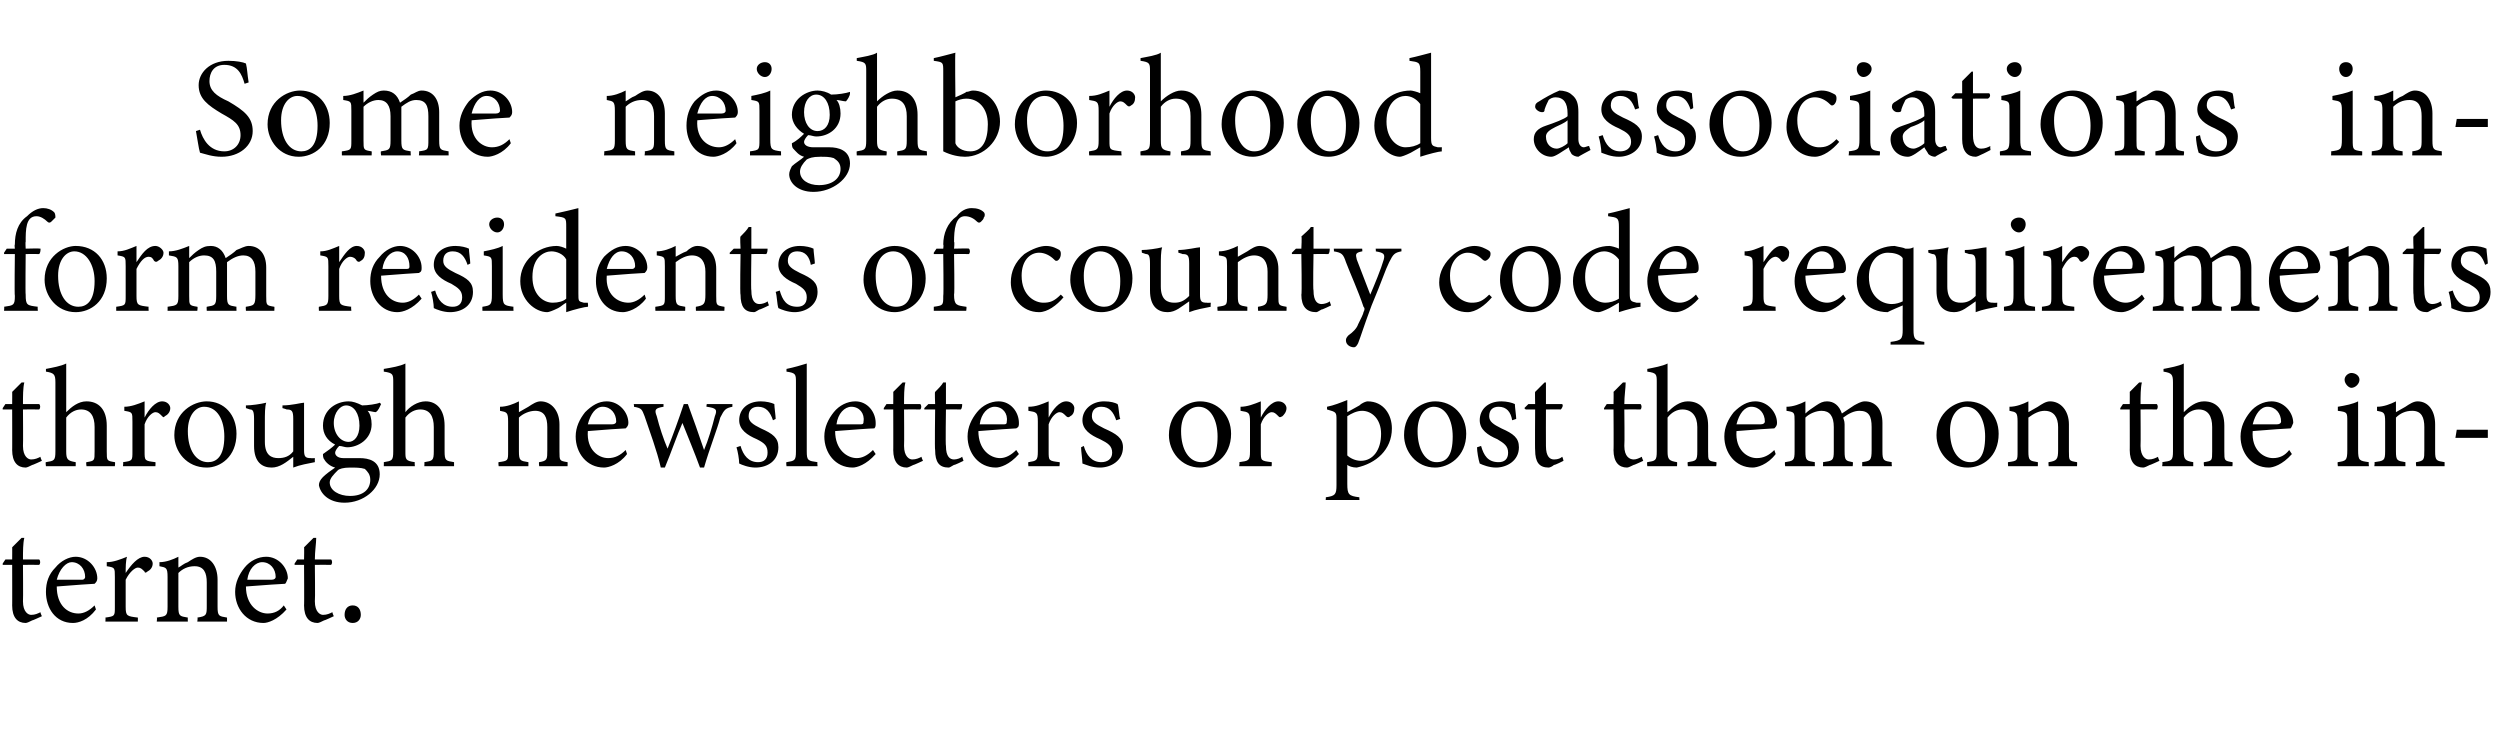
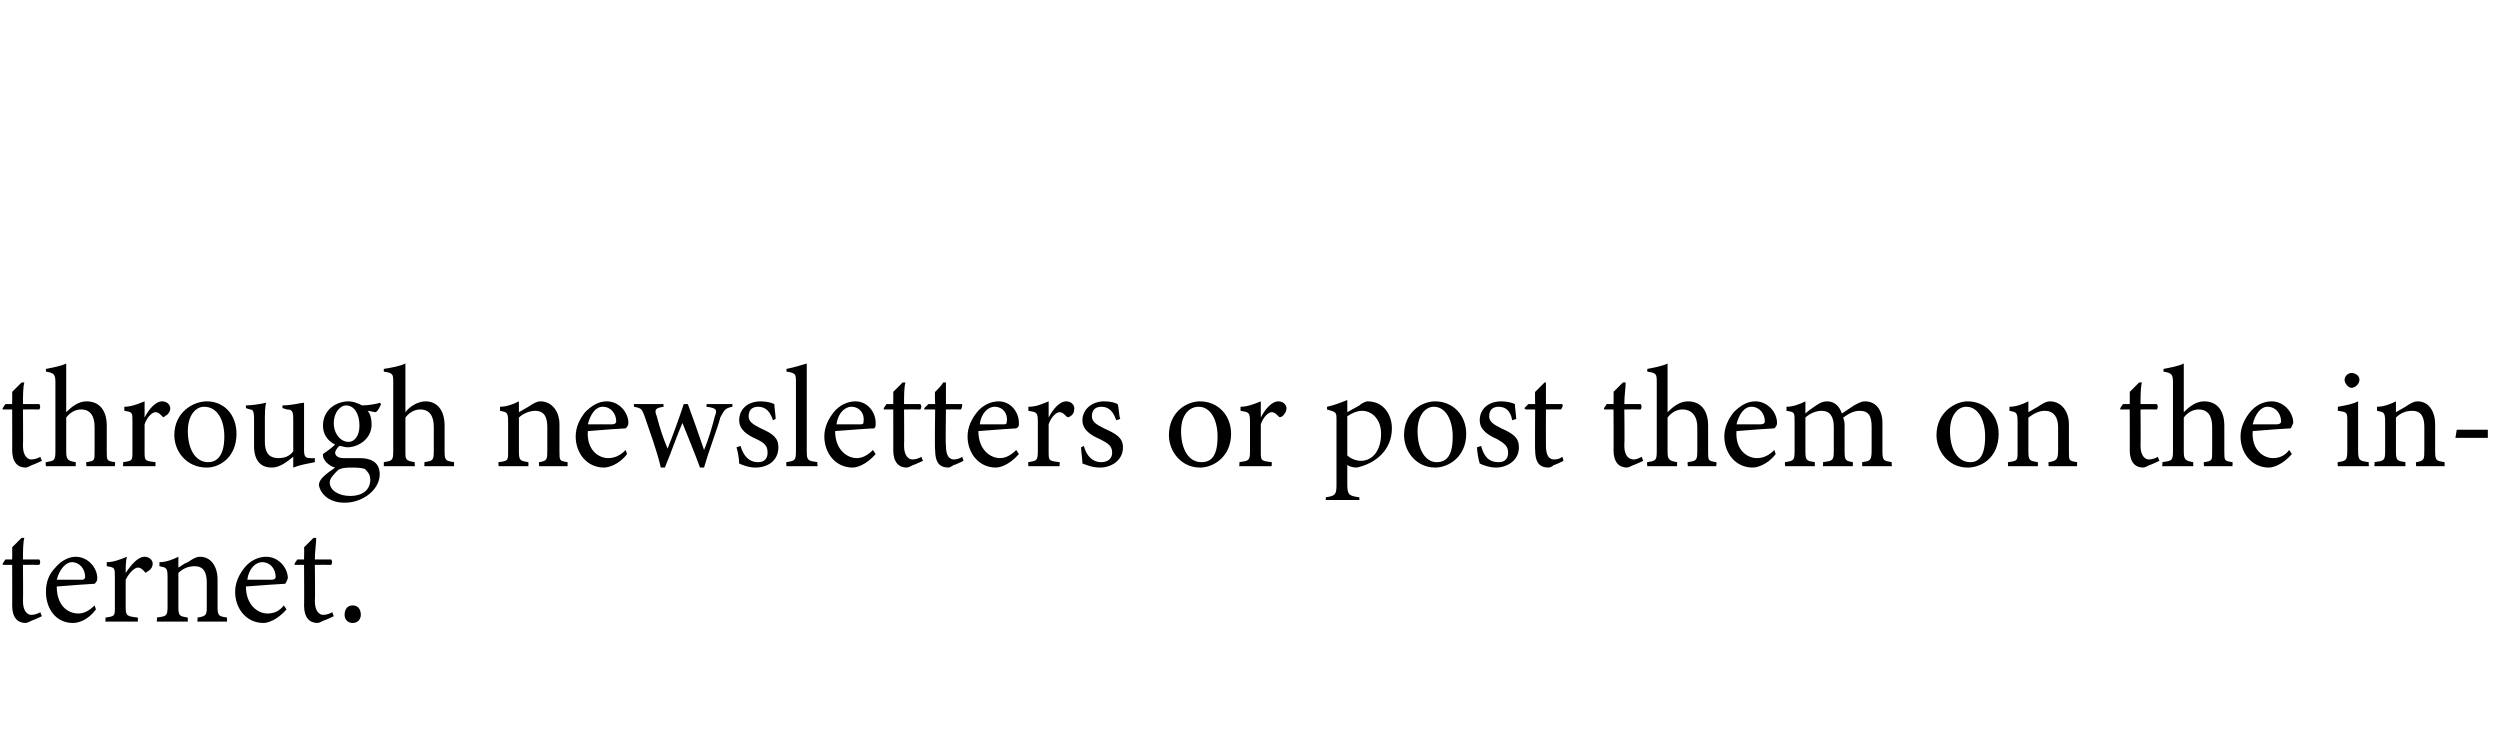
<svg xmlns="http://www.w3.org/2000/svg" version="1.1" width="185px" height="54px" viewBox="0 -4 185 54" style="top:-4px">
  <desc>Some neighborhood associations inform residents of county code requirements through newsletters or post them on the i...</desc>
  <defs />
  <g id="Polygon59313">
    <path d="M 2.4 41.9 C 2.2 42 2 42.1 1.9 42.1 C 1.3 42.1 0.9 41.7 0.9 40.8 C 0.91 40.84 0.9 37.8 0.9 37.8 L 0.2 37.8 L 0.2 37.7 L 0.4 37.4 L 0.9 37.4 C 0.9 37.4 0.91 36.47 0.9 36.5 C 1.1 36.3 1.4 36 1.6 35.8 C 1.6 35.8 1.8 35.8 1.8 35.8 C 1.7 36.2 1.7 36.8 1.7 37.4 C 1.7 37.4 2.9 37.4 2.9 37.4 C 3 37.5 3 37.7 2.9 37.8 C 2.86 37.79 1.7 37.8 1.7 37.8 C 1.7 37.8 1.72 40.47 1.7 40.5 C 1.7 41.3 2.1 41.5 2.3 41.5 C 2.6 41.5 2.8 41.4 3 41.3 C 2.97 41.33 3.1 41.6 3.1 41.6 C 3.1 41.6 2.37 41.94 2.4 41.9 Z M 7.1 41.1 C 6.5 41.9 5.8 42.1 5.4 42.1 C 4.1 42.1 3.4 41 3.4 39.8 C 3.4 39.1 3.6 38.5 4.1 38 C 4.5 37.5 5.1 37.2 5.6 37.2 C 6.5 37.2 7.2 38 7.2 38.8 C 7.2 39 7.1 39.1 7 39.2 C 6.8 39.2 5.5 39.3 4.2 39.4 C 4.2 40.8 5 41.4 5.8 41.4 C 6.2 41.4 6.6 41.2 7 40.8 C 7 40.8 7.1 41.1 7.1 41.1 Z M 5.3 37.6 C 4.9 37.6 4.4 38.1 4.2 38.9 C 4.8 38.9 5.5 38.9 6.1 38.9 C 6.2 38.9 6.3 38.8 6.3 38.7 C 6.3 38.1 5.9 37.6 5.3 37.6 Z M 10.2 42 L 7.8 42 C 7.8 42 7.82 41.68 7.8 41.7 C 8.5 41.6 8.5 41.6 8.5 40.9 C 8.5 40.9 8.5 38.7 8.5 38.7 C 8.5 38 8.5 38 7.9 37.9 C 7.9 37.9 7.9 37.6 7.9 37.6 C 8.4 37.6 8.9 37.4 9.4 37.2 C 9.3 37.5 9.3 38 9.3 38.4 C 9.7 37.8 10.2 37.2 10.7 37.2 C 11.1 37.2 11.3 37.5 11.3 37.7 C 11.3 38 11.1 38.2 10.9 38.3 C 10.8 38.4 10.7 38.4 10.7 38.3 C 10.5 38.1 10.4 38 10.2 38 C 10 38 9.6 38.3 9.3 38.9 C 9.3 38.9 9.3 40.9 9.3 40.9 C 9.3 41.6 9.4 41.6 10.2 41.7 C 10.21 41.68 10.2 42 10.2 42 Z M 14.6 42 C 14.6 42 14.65 41.68 14.6 41.7 C 15.3 41.6 15.3 41.5 15.3 40.8 C 15.3 40.8 15.3 39.1 15.3 39.1 C 15.3 38.4 15.1 37.9 14.4 37.9 C 13.9 37.9 13.5 38.1 13.2 38.4 C 13.2 38.4 13.2 40.9 13.2 40.9 C 13.2 41.6 13.3 41.6 13.9 41.7 C 13.89 41.68 13.9 42 13.9 42 L 11.6 42 C 11.6 42 11.64 41.68 11.6 41.7 C 12.3 41.6 12.4 41.6 12.4 40.9 C 12.4 40.9 12.4 38.7 12.4 38.7 C 12.4 38 12.3 38 11.8 37.9 C 11.8 37.9 11.8 37.6 11.8 37.6 C 12.3 37.6 12.8 37.4 13.2 37.2 C 13.2 37.2 13.2 38 13.2 38 C 13.4 37.9 13.6 37.7 13.9 37.6 C 14.2 37.4 14.5 37.2 14.8 37.2 C 15.6 37.2 16.1 37.9 16.1 38.9 C 16.1 38.9 16.1 40.9 16.1 40.9 C 16.1 41.6 16.2 41.6 16.8 41.7 C 16.8 41.68 16.8 42 16.8 42 L 14.6 42 Z M 21.2 41.1 C 20.5 41.9 19.8 42.1 19.5 42.1 C 18.2 42.1 17.4 41 17.4 39.8 C 17.4 39.1 17.7 38.5 18.1 38 C 18.5 37.5 19.1 37.2 19.7 37.2 C 20.6 37.2 21.3 38 21.3 38.8 C 21.2 39 21.2 39.1 21.1 39.2 C 20.9 39.2 19.5 39.3 18.2 39.4 C 18.2 40.8 19.1 41.4 19.8 41.4 C 20.3 41.4 20.7 41.2 21 40.8 C 21 40.8 21.2 41.1 21.2 41.1 Z M 19.4 37.6 C 18.9 37.6 18.4 38.1 18.3 38.9 C 18.9 38.9 19.6 38.9 20.1 38.9 C 20.3 38.9 20.4 38.8 20.4 38.7 C 20.4 38.1 20 37.6 19.4 37.6 Z M 24 41.9 C 23.8 42 23.6 42.1 23.5 42.1 C 22.9 42.1 22.5 41.7 22.5 40.8 C 22.52 40.84 22.5 37.8 22.5 37.8 L 21.8 37.8 L 21.8 37.7 L 22 37.4 L 22.5 37.4 C 22.5 37.4 22.52 36.47 22.5 36.5 C 22.7 36.3 23 36 23.2 35.8 C 23.2 35.8 23.4 35.8 23.4 35.8 C 23.4 36.2 23.3 36.8 23.3 37.4 C 23.3 37.4 24.5 37.4 24.5 37.4 C 24.6 37.5 24.6 37.7 24.5 37.8 C 24.46 37.79 23.3 37.8 23.3 37.8 C 23.3 37.8 23.33 40.47 23.3 40.5 C 23.3 41.3 23.7 41.5 23.9 41.5 C 24.2 41.5 24.4 41.4 24.6 41.3 C 24.58 41.33 24.7 41.6 24.7 41.6 C 24.7 41.6 23.98 41.94 24 41.9 Z M 26.1 42.1 C 25.7 42.1 25.5 41.8 25.5 41.5 C 25.5 41.1 25.7 40.8 26.1 40.8 C 26.5 40.8 26.7 41.1 26.7 41.5 C 26.7 41.8 26.5 42.1 26.1 42.1 Z " stroke="none" fill="#000" />
  </g>
  <g id="Polygon59312">
    <path d="M 2.4 30.4 C 2.2 30.5 2 30.6 1.9 30.6 C 1.3 30.6 0.9 30.2 0.9 29.3 C 0.91 29.34 0.9 26.3 0.9 26.3 L 0.2 26.3 L 0.2 26.2 L 0.4 25.9 L 0.9 25.9 C 0.9 25.9 0.91 24.97 0.9 25 C 1.1 24.8 1.4 24.5 1.6 24.3 C 1.6 24.3 1.8 24.3 1.8 24.3 C 1.7 24.7 1.7 25.3 1.7 25.9 C 1.7 25.9 2.9 25.9 2.9 25.9 C 3 26 3 26.2 2.9 26.3 C 2.86 26.29 1.7 26.3 1.7 26.3 C 1.7 26.3 1.72 28.97 1.7 29 C 1.7 29.8 2.1 30 2.3 30 C 2.6 30 2.8 29.9 3 29.8 C 2.97 29.83 3.1 30.1 3.1 30.1 C 3.1 30.1 2.37 30.44 2.4 30.4 Z M 6.4 30.5 C 6.4 30.5 6.35 30.18 6.4 30.2 C 7 30.1 7 30.1 7 29.4 C 7 29.4 7 27.6 7 27.6 C 7 26.8 6.7 26.3 6 26.3 C 5.6 26.3 5.2 26.5 4.9 26.9 C 4.9 26.9 4.9 29.4 4.9 29.4 C 4.9 30 5 30.1 5.6 30.2 C 5.61 30.18 5.6 30.5 5.6 30.5 L 3.4 30.5 C 3.4 30.5 3.35 30.18 3.4 30.2 C 4 30.1 4.1 30.1 4.1 29.4 C 4.1 29.4 4.1 24.3 4.1 24.3 C 4.1 23.7 4 23.6 3.4 23.5 C 3.4 23.5 3.4 23.3 3.4 23.3 C 3.9 23.2 4.5 23.1 4.9 22.9 C 4.9 23.3 4.9 23.8 4.9 24.2 C 4.9 24.2 4.9 26.5 4.9 26.5 C 5.3 26.1 5.8 25.7 6.4 25.7 C 7.3 25.7 7.9 26.3 7.9 27.5 C 7.9 27.5 7.9 29.4 7.9 29.4 C 7.9 30.1 7.9 30.1 8.5 30.2 C 8.54 30.18 8.5 30.5 8.5 30.5 L 6.4 30.5 Z M 11.5 30.5 L 9.1 30.5 C 9.1 30.5 9.14 30.18 9.1 30.2 C 9.8 30.1 9.8 30.1 9.8 29.4 C 9.8 29.4 9.8 27.2 9.8 27.2 C 9.8 26.5 9.8 26.5 9.2 26.4 C 9.2 26.4 9.2 26.1 9.2 26.1 C 9.7 26.1 10.2 25.9 10.7 25.7 C 10.7 26 10.7 26.5 10.7 26.9 C 11 26.3 11.5 25.7 12 25.7 C 12.4 25.7 12.6 26 12.6 26.2 C 12.6 26.5 12.4 26.7 12.2 26.8 C 12.1 26.9 12.1 26.9 12 26.8 C 11.8 26.6 11.7 26.5 11.5 26.5 C 11.3 26.5 10.9 26.8 10.7 27.4 C 10.7 27.4 10.7 29.4 10.7 29.4 C 10.7 30.1 10.7 30.1 11.5 30.2 C 11.52 30.18 11.5 30.5 11.5 30.5 Z M 15.3 25.7 C 16.6 25.7 17.5 26.7 17.5 28.1 C 17.5 29.8 16.3 30.6 15.3 30.6 C 13.8 30.6 12.9 29.4 12.9 28.2 C 12.9 26.5 14.3 25.7 15.3 25.7 Z M 15.1 26.1 C 14.5 26.1 13.9 26.7 13.9 27.9 C 13.9 29.3 14.5 30.2 15.4 30.2 C 16 30.2 16.6 29.8 16.6 28.3 C 16.6 27.1 16.1 26.1 15.1 26.1 Z M 23.3 30.2 C 22.8 30.3 22.2 30.4 21.7 30.6 C 21.7 30.6 21.7 29.8 21.7 29.8 C 21.2 30.2 20.7 30.6 20.1 30.6 C 19.4 30.6 18.8 30.2 18.8 29 C 18.8 29 18.8 27 18.8 27 C 18.8 26.4 18.7 26.3 18.5 26.3 C 18.47 26.29 18.2 26.2 18.2 26.2 C 18.2 26.2 18.19 25.98 18.2 26 C 18.6 26 19.3 25.9 19.7 25.8 C 19.6 26.1 19.6 26.6 19.6 27.3 C 19.6 27.3 19.6 28.7 19.6 28.7 C 19.6 29.7 20.1 29.9 20.6 29.9 C 21 29.9 21.4 29.8 21.7 29.4 C 21.7 29.4 21.7 27 21.7 27 C 21.7 26.4 21.6 26.3 21.2 26.3 C 21.23 26.29 20.9 26.2 20.9 26.2 C 20.9 26.2 20.91 25.98 20.9 26 C 21.6 26 22.3 25.8 22.5 25.8 C 22.5 25.8 22.5 29.3 22.5 29.3 C 22.5 29.8 22.6 29.9 23 29.9 C 23 29.92 23.3 29.9 23.3 29.9 C 23.3 29.9 23.29 30.21 23.3 30.2 Z M 25.7 29.1 C 25.5 29.1 25.3 29 25.1 29 C 24.9 29.2 24.8 29.4 24.8 29.5 C 24.8 29.7 25 29.9 25.4 29.9 C 25.8 29.9 26.3 29.9 26.6 29.9 C 27.3 29.9 28.1 30.1 28.1 31.1 C 28.1 32.2 26.9 33.2 25.5 33.2 C 24.3 33.2 23.7 32.5 23.6 31.9 C 23.6 31.7 23.7 31.5 23.9 31.3 C 24.1 31.1 24.5 30.8 24.8 30.6 C 24.4 30.5 24.1 30.2 24 30 C 23.9 29.9 23.9 29.7 23.9 29.6 C 24.2 29.4 24.6 29.1 24.8 28.9 C 24.2 28.6 23.9 28.1 23.9 27.5 C 23.9 26.3 24.9 25.7 25.8 25.7 C 26.1 25.7 26.4 25.8 26.8 26 C 27.2 26 27.9 25.9 28.1 25.8 C 28.1 25.8 28.2 25.9 28.2 25.9 C 28.1 26.1 28 26.4 27.8 26.5 C 27.7 26.5 27.3 26.4 27.2 26.4 C 27.4 26.6 27.5 27 27.5 27.4 C 27.5 28.5 26.5 29.1 25.7 29.1 Z M 25.6 26 C 25.2 26 24.7 26.5 24.7 27.3 C 24.7 28.1 25.2 28.7 25.8 28.7 C 26.2 28.7 26.6 28.3 26.6 27.5 C 26.6 26.6 26.2 26 25.6 26 Z M 25.9 30.6 C 25.4 30.6 25.1 30.7 25 30.8 C 24.7 31.1 24.4 31.4 24.4 31.7 C 24.4 32.3 25.1 32.7 25.9 32.7 C 26.9 32.7 27.4 32.2 27.4 31.5 C 27.4 31.1 27.2 30.9 27 30.7 C 26.7 30.6 26.3 30.6 25.9 30.6 Z M 31.4 30.5 C 31.4 30.5 31.42 30.18 31.4 30.2 C 32 30.1 32.1 30.1 32.1 29.4 C 32.1 29.4 32.1 27.6 32.1 27.6 C 32.1 26.8 31.8 26.3 31.1 26.3 C 30.7 26.3 30.3 26.5 30 26.9 C 30 26.9 30 29.4 30 29.4 C 30 30 30 30.1 30.7 30.2 C 30.67 30.18 30.7 30.5 30.7 30.5 L 28.4 30.5 C 28.4 30.5 28.41 30.18 28.4 30.2 C 29 30.1 29.1 30.1 29.1 29.4 C 29.1 29.4 29.1 24.3 29.1 24.3 C 29.1 23.7 29.1 23.6 28.4 23.5 C 28.4 23.5 28.4 23.3 28.4 23.3 C 29 23.2 29.6 23.1 30 22.9 C 30 23.3 30 23.8 30 24.2 C 30 24.2 30 26.5 30 26.5 C 30.3 26.1 30.9 25.7 31.5 25.7 C 32.3 25.7 32.9 26.3 32.9 27.5 C 32.9 27.5 32.9 29.4 32.9 29.4 C 32.9 30.1 33 30.1 33.6 30.2 C 33.6 30.18 33.6 30.5 33.6 30.5 L 31.4 30.5 Z M 39.9 30.5 C 39.9 30.5 39.86 30.18 39.9 30.2 C 40.5 30.1 40.5 30 40.5 29.3 C 40.5 29.3 40.5 27.6 40.5 27.6 C 40.5 26.9 40.3 26.4 39.6 26.4 C 39.2 26.4 38.7 26.6 38.4 26.9 C 38.4 26.9 38.4 29.4 38.4 29.4 C 38.4 30.1 38.5 30.1 39.1 30.2 C 39.11 30.18 39.1 30.5 39.1 30.5 L 36.9 30.5 C 36.9 30.5 36.86 30.18 36.9 30.2 C 37.6 30.1 37.6 30.1 37.6 29.4 C 37.6 29.4 37.6 27.2 37.6 27.2 C 37.6 26.5 37.5 26.5 37 26.4 C 37 26.4 37 26.1 37 26.1 C 37.5 26.1 38 25.9 38.4 25.7 C 38.4 25.7 38.4 26.5 38.4 26.5 C 38.6 26.4 38.9 26.2 39.1 26.1 C 39.4 25.9 39.7 25.7 40 25.7 C 40.8 25.7 41.4 26.4 41.4 27.4 C 41.4 27.4 41.4 29.4 41.4 29.4 C 41.4 30.1 41.4 30.1 42 30.2 C 42.01 30.18 42 30.5 42 30.5 L 39.9 30.5 Z M 46.4 29.6 C 45.8 30.4 45 30.6 44.7 30.6 C 43.4 30.6 42.6 29.5 42.6 28.3 C 42.6 27.6 42.9 27 43.3 26.5 C 43.8 26 44.3 25.7 44.9 25.7 C 45.8 25.7 46.5 26.5 46.5 27.3 C 46.5 27.5 46.4 27.6 46.3 27.7 C 46.1 27.7 44.7 27.8 43.5 27.9 C 43.4 29.3 44.3 29.9 45 29.9 C 45.5 29.9 45.9 29.7 46.3 29.3 C 46.3 29.3 46.4 29.6 46.4 29.6 Z M 44.6 26.1 C 44.1 26.1 43.7 26.6 43.5 27.4 C 44.1 27.4 44.8 27.4 45.3 27.4 C 45.5 27.4 45.6 27.3 45.6 27.2 C 45.6 26.6 45.2 26.1 44.6 26.1 Z M 54.2 26.1 C 53.7 26.2 53.6 26.3 53.3 26.9 C 53.1 27.7 52.5 29.2 52.1 30.6 C 52.1 30.6 51.8 30.6 51.8 30.6 C 51.4 29.5 50.9 28.3 50.5 27.3 C 50.1 28.2 49.7 29.4 49.2 30.6 C 49.2 30.6 48.9 30.6 48.9 30.6 C 48.6 29.3 48.1 28 47.7 26.8 C 47.5 26.3 47.5 26.2 46.9 26.1 C 46.94 26.14 46.9 25.9 46.9 25.9 L 49.1 25.9 C 49.1 25.9 49.1 26.14 49.1 26.1 C 48.5 26.2 48.4 26.3 48.6 26.8 C 48.8 27.6 49.1 28.5 49.4 29.2 C 49.8 28.2 50.2 27.1 50.6 25.9 C 50.6 25.9 50.9 25.9 50.9 25.9 C 51.3 27 51.7 28.1 52.1 29.3 C 52.4 28.6 52.7 27.6 52.9 26.8 C 53.1 26.3 53 26.2 52.3 26.1 C 52.25 26.14 52.3 25.9 52.3 25.9 L 54.2 25.9 C 54.2 25.9 54.19 26.14 54.2 26.1 Z M 57.2 27.1 C 57 26.5 56.7 26.1 56.1 26.1 C 55.7 26.1 55.4 26.3 55.4 26.8 C 55.4 27.2 55.7 27.4 56.3 27.7 C 57.2 28.1 57.6 28.4 57.6 29.1 C 57.6 30.1 56.8 30.6 55.9 30.6 C 55.4 30.6 54.9 30.4 54.7 30.3 C 54.7 30 54.6 29.4 54.5 29.1 C 54.5 29.1 54.8 29 54.8 29 C 55 29.7 55.4 30.2 56.1 30.2 C 56.5 30.2 56.8 30 56.8 29.5 C 56.8 29 56.6 28.8 56 28.5 C 55.3 28.2 54.7 27.8 54.7 27.1 C 54.7 26.3 55.3 25.7 56.3 25.7 C 56.7 25.7 57.1 25.8 57.3 25.9 C 57.3 26.1 57.4 26.8 57.4 27 C 57.4 27 57.2 27.1 57.2 27.1 Z M 58.2 30.5 C 58.2 30.5 58.16 30.18 58.2 30.2 C 58.8 30.1 58.9 30.1 58.9 29.4 C 58.9 29.4 58.9 24.3 58.9 24.3 C 58.9 23.7 58.9 23.6 58.2 23.5 C 58.2 23.5 58.2 23.3 58.2 23.3 C 58.7 23.2 59.4 23 59.7 22.9 C 59.7 23.4 59.7 23.9 59.7 24.4 C 59.7 24.4 59.7 29.4 59.7 29.4 C 59.7 30.1 59.8 30.1 60.5 30.2 C 60.46 30.18 60.5 30.5 60.5 30.5 L 58.2 30.5 Z M 64.8 29.6 C 64.1 30.4 63.4 30.6 63.1 30.6 C 61.8 30.6 61 29.5 61 28.3 C 61 27.6 61.3 27 61.7 26.5 C 62.1 26 62.7 25.7 63.3 25.7 C 64.2 25.7 64.8 26.5 64.8 27.3 C 64.8 27.5 64.8 27.6 64.7 27.7 C 64.4 27.7 63.1 27.8 61.8 27.9 C 61.8 29.3 62.7 29.9 63.4 29.9 C 63.8 29.9 64.2 29.7 64.6 29.3 C 64.6 29.3 64.8 29.6 64.8 29.6 Z M 63 26.1 C 62.5 26.1 62 26.6 61.9 27.4 C 62.5 27.4 63.1 27.4 63.7 27.4 C 63.9 27.4 63.9 27.3 63.9 27.2 C 64 26.6 63.6 26.1 63 26.1 Z M 67.6 30.4 C 67.4 30.5 67.2 30.6 67.1 30.6 C 66.5 30.6 66.1 30.2 66.1 29.3 C 66.11 29.34 66.1 26.3 66.1 26.3 L 65.4 26.3 L 65.4 26.2 L 65.6 25.9 L 66.1 25.9 C 66.1 25.9 66.11 24.97 66.1 25 C 66.3 24.8 66.6 24.5 66.8 24.3 C 66.8 24.3 67 24.3 67 24.3 C 66.9 24.7 66.9 25.3 66.9 25.9 C 66.9 25.9 68.1 25.9 68.1 25.9 C 68.2 26 68.2 26.2 68.1 26.3 C 68.05 26.29 66.9 26.3 66.9 26.3 C 66.9 26.3 66.92 28.97 66.9 29 C 66.9 29.8 67.3 30 67.5 30 C 67.8 30 68 29.9 68.2 29.8 C 68.17 29.83 68.3 30.1 68.3 30.1 C 68.3 30.1 67.57 30.44 67.6 30.4 Z M 70.6 30.4 C 70.4 30.5 70.3 30.6 70.2 30.6 C 69.5 30.6 69.2 30.2 69.2 29.3 C 69.16 29.34 69.2 26.3 69.2 26.3 L 68.4 26.3 L 68.4 26.2 L 68.7 25.9 L 69.2 25.9 C 69.2 25.9 69.16 24.97 69.2 25 C 69.4 24.8 69.7 24.5 69.8 24.3 C 69.8 24.3 70 24.3 70 24.3 C 70 24.7 70 25.3 70 25.9 C 70 25.9 71.2 25.9 71.2 25.9 C 71.2 26 71.2 26.2 71.1 26.3 C 71.1 26.29 70 26.3 70 26.3 C 70 26.3 69.96 28.97 70 29 C 70 29.8 70.3 30 70.6 30 C 70.8 30 71.1 29.9 71.2 29.8 C 71.21 29.83 71.3 30.1 71.3 30.1 C 71.3 30.1 70.62 30.44 70.6 30.4 Z M 75.4 29.6 C 74.7 30.4 74 30.6 73.7 30.6 C 72.4 30.6 71.6 29.5 71.6 28.3 C 71.6 27.6 71.9 27 72.3 26.5 C 72.7 26 73.3 25.7 73.9 25.7 C 74.8 25.7 75.4 26.5 75.4 27.3 C 75.4 27.5 75.4 27.6 75.2 27.7 C 75 27.7 73.7 27.8 72.4 27.9 C 72.4 29.3 73.3 29.9 74 29.9 C 74.4 29.9 74.8 29.7 75.2 29.3 C 75.2 29.3 75.4 29.6 75.4 29.6 Z M 73.6 26.1 C 73.1 26.1 72.6 26.6 72.5 27.4 C 73.1 27.4 73.7 27.4 74.3 27.4 C 74.5 27.4 74.5 27.3 74.5 27.2 C 74.6 26.6 74.2 26.1 73.6 26.1 Z M 78.4 30.5 L 76.1 30.5 C 76.1 30.5 76.07 30.18 76.1 30.2 C 76.7 30.1 76.8 30.1 76.8 29.4 C 76.8 29.4 76.8 27.2 76.8 27.2 C 76.8 26.5 76.7 26.5 76.1 26.4 C 76.1 26.4 76.1 26.1 76.1 26.1 C 76.7 26.1 77.1 25.9 77.6 25.7 C 77.6 26 77.6 26.5 77.6 26.9 C 77.9 26.3 78.4 25.7 78.9 25.7 C 79.3 25.7 79.5 26 79.5 26.2 C 79.5 26.5 79.4 26.7 79.2 26.8 C 79.1 26.9 79 26.9 78.9 26.8 C 78.7 26.6 78.6 26.5 78.4 26.5 C 78.2 26.5 77.8 26.8 77.6 27.4 C 77.6 27.4 77.6 29.4 77.6 29.4 C 77.6 30.1 77.6 30.1 78.4 30.2 C 78.45 30.18 78.4 30.5 78.4 30.5 Z M 82.6 27.1 C 82.4 26.5 82.1 26.1 81.5 26.1 C 81.1 26.1 80.8 26.3 80.8 26.8 C 80.8 27.2 81.1 27.4 81.7 27.7 C 82.6 28.1 83.1 28.4 83.1 29.1 C 83.1 30.1 82.2 30.6 81.4 30.6 C 80.8 30.6 80.4 30.4 80.1 30.3 C 80.1 30 80 29.4 80 29.1 C 80 29.1 80.2 29 80.2 29 C 80.4 29.7 80.8 30.2 81.5 30.2 C 81.9 30.2 82.3 30 82.3 29.5 C 82.3 29 82 28.8 81.4 28.5 C 80.7 28.2 80.1 27.8 80.1 27.1 C 80.1 26.3 80.8 25.7 81.7 25.7 C 82.2 25.7 82.5 25.8 82.7 25.9 C 82.8 26.1 82.8 26.8 82.9 27 C 82.9 27 82.6 27.1 82.6 27.1 Z M 88.8 25.7 C 90.1 25.7 91.1 26.7 91.1 28.1 C 91.1 29.8 89.8 30.6 88.8 30.6 C 87.4 30.6 86.5 29.4 86.5 28.2 C 86.5 26.5 87.8 25.7 88.8 25.7 Z M 88.7 26.1 C 88 26.1 87.4 26.7 87.4 27.9 C 87.4 29.3 88 30.2 88.9 30.2 C 89.6 30.2 90.1 29.8 90.1 28.3 C 90.1 27.1 89.6 26.1 88.7 26.1 Z M 94.1 30.5 L 91.7 30.5 C 91.7 30.5 91.75 30.18 91.7 30.2 C 92.4 30.1 92.5 30.1 92.5 29.4 C 92.5 29.4 92.5 27.2 92.5 27.2 C 92.5 26.5 92.4 26.5 91.8 26.4 C 91.8 26.4 91.8 26.1 91.8 26.1 C 92.3 26.1 92.8 25.9 93.3 25.7 C 93.3 26 93.3 26.5 93.3 26.9 C 93.6 26.3 94.1 25.7 94.6 25.7 C 95 25.7 95.2 26 95.2 26.2 C 95.2 26.5 95 26.7 94.9 26.8 C 94.7 26.9 94.7 26.9 94.6 26.8 C 94.4 26.6 94.3 26.5 94.1 26.5 C 93.9 26.5 93.5 26.8 93.3 27.4 C 93.3 27.4 93.3 29.4 93.3 29.4 C 93.3 30.1 93.3 30.1 94.1 30.2 C 94.13 30.18 94.1 30.5 94.1 30.5 Z M 98.2 26.1 C 98.7 26 99.2 25.8 99.7 25.6 C 99.7 25.9 99.7 26.2 99.7 26.5 C 99.7 26.5 100.6 26 100.6 26 C 100.8 25.8 101.1 25.7 101.2 25.7 C 102.4 25.7 103 26.7 103 27.7 C 103 29.3 101.8 30.3 100.4 30.6 C 100.1 30.6 99.8 30.5 99.7 30.4 C 99.7 30.4 99.7 31.8 99.7 31.8 C 99.7 32.6 99.8 32.7 100.6 32.8 C 100.58 32.77 100.6 33 100.6 33 L 98.1 33 C 98.1 33 98.13 32.77 98.1 32.8 C 98.8 32.7 98.9 32.6 98.9 31.9 C 98.9 31.9 98.9 27.1 98.9 27.1 C 98.9 26.5 98.9 26.5 98.2 26.3 C 98.2 26.3 98.2 26.1 98.2 26.1 Z M 99.7 29.7 C 99.9 29.9 100.3 30.1 100.7 30.1 C 101.6 30.1 102.2 29.3 102.2 28.1 C 102.2 27 101.5 26.4 100.8 26.4 C 100.4 26.4 100 26.6 99.7 26.8 C 99.7 26.8 99.7 29.7 99.7 29.7 Z M 106.2 25.7 C 107.5 25.7 108.5 26.7 108.5 28.1 C 108.5 29.8 107.2 30.6 106.2 30.6 C 104.8 30.6 103.9 29.4 103.9 28.2 C 103.9 26.5 105.2 25.7 106.2 25.7 Z M 106.1 26.1 C 105.5 26.1 104.9 26.7 104.9 27.9 C 104.9 29.3 105.5 30.2 106.3 30.2 C 107 30.2 107.5 29.8 107.5 28.3 C 107.5 27.1 107 26.1 106.1 26.1 Z M 111.9 27.1 C 111.8 26.5 111.5 26.1 110.9 26.1 C 110.5 26.1 110.2 26.3 110.2 26.8 C 110.2 27.2 110.5 27.4 111.1 27.7 C 112 28.1 112.4 28.4 112.4 29.1 C 112.4 30.1 111.5 30.6 110.7 30.6 C 110.2 30.6 109.7 30.4 109.5 30.3 C 109.4 30 109.3 29.4 109.3 29.1 C 109.3 29.1 109.6 29 109.6 29 C 109.8 29.7 110.1 30.2 110.9 30.2 C 111.3 30.2 111.6 30 111.6 29.5 C 111.6 29 111.3 28.8 110.8 28.5 C 110.1 28.2 109.5 27.8 109.5 27.1 C 109.5 26.3 110.1 25.7 111.1 25.7 C 111.5 25.7 111.9 25.8 112.1 25.9 C 112.1 26.1 112.2 26.8 112.2 27 C 112.2 27 111.9 27.1 111.9 27.1 Z M 115 30.4 C 114.9 30.5 114.7 30.6 114.6 30.6 C 113.9 30.6 113.6 30.2 113.6 29.3 C 113.58 29.34 113.6 26.3 113.6 26.3 L 112.9 26.3 L 112.8 26.2 L 113.1 25.9 L 113.6 25.9 C 113.6 25.9 113.58 24.97 113.6 25 C 113.8 24.8 114.1 24.5 114.3 24.3 C 114.3 24.3 114.4 24.3 114.4 24.3 C 114.4 24.7 114.4 25.3 114.4 25.9 C 114.4 25.9 115.6 25.9 115.6 25.9 C 115.7 26 115.6 26.2 115.5 26.3 C 115.52 26.29 114.4 26.3 114.4 26.3 C 114.4 26.3 114.39 28.97 114.4 29 C 114.4 29.8 114.7 30 115 30 C 115.3 30 115.5 29.9 115.6 29.8 C 115.64 29.83 115.7 30.1 115.7 30.1 C 115.7 30.1 115.04 30.44 115 30.4 Z M 120.9 30.4 C 120.7 30.5 120.5 30.6 120.4 30.6 C 119.8 30.6 119.4 30.2 119.4 29.3 C 119.42 29.34 119.4 26.3 119.4 26.3 L 118.7 26.3 L 118.7 26.2 L 118.9 25.9 L 119.4 25.9 C 119.4 25.9 119.42 24.97 119.4 25 C 119.6 24.8 119.9 24.5 120.1 24.3 C 120.1 24.3 120.3 24.3 120.3 24.3 C 120.3 24.7 120.2 25.3 120.2 25.9 C 120.2 25.9 121.4 25.9 121.4 25.9 C 121.5 26 121.5 26.2 121.4 26.3 C 121.37 26.29 120.2 26.3 120.2 26.3 C 120.2 26.3 120.23 28.97 120.2 29 C 120.2 29.8 120.6 30 120.9 30 C 121.1 30 121.3 29.9 121.5 29.8 C 121.48 29.83 121.6 30.1 121.6 30.1 C 121.6 30.1 120.88 30.44 120.9 30.4 Z M 124.9 30.5 C 124.9 30.5 124.86 30.18 124.9 30.2 C 125.5 30.1 125.6 30.1 125.6 29.4 C 125.6 29.4 125.6 27.6 125.6 27.6 C 125.6 26.8 125.2 26.3 124.5 26.3 C 124.1 26.3 123.7 26.5 123.4 26.9 C 123.4 26.9 123.4 29.4 123.4 29.4 C 123.4 30 123.5 30.1 124.1 30.2 C 124.12 30.18 124.1 30.5 124.1 30.5 L 121.9 30.5 C 121.9 30.5 121.86 30.18 121.9 30.2 C 122.5 30.1 122.6 30.1 122.6 29.4 C 122.6 29.4 122.6 24.3 122.6 24.3 C 122.6 23.7 122.6 23.6 121.9 23.5 C 121.9 23.5 121.9 23.3 121.9 23.3 C 122.4 23.2 123 23.1 123.4 22.9 C 123.4 23.3 123.4 23.8 123.4 24.2 C 123.4 24.2 123.4 26.5 123.4 26.5 C 123.8 26.1 124.3 25.7 124.9 25.7 C 125.8 25.7 126.4 26.3 126.4 27.5 C 126.4 27.5 126.4 29.4 126.4 29.4 C 126.4 30.1 126.4 30.1 127 30.2 C 127.05 30.18 127 30.5 127 30.5 L 124.9 30.5 Z M 131.4 29.6 C 130.8 30.4 130 30.6 129.7 30.6 C 128.4 30.6 127.6 29.5 127.6 28.3 C 127.6 27.6 127.9 27 128.3 26.5 C 128.8 26 129.3 25.7 129.9 25.7 C 130.8 25.7 131.5 26.5 131.5 27.3 C 131.5 27.5 131.4 27.6 131.3 27.7 C 131.1 27.7 129.7 27.8 128.5 27.9 C 128.4 29.3 129.3 29.9 130 29.9 C 130.5 29.9 130.9 29.7 131.3 29.3 C 131.3 29.3 131.4 29.6 131.4 29.6 Z M 129.6 26.1 C 129.1 26.1 128.7 26.6 128.5 27.4 C 129.1 27.4 129.8 27.4 130.3 27.4 C 130.5 27.4 130.6 27.3 130.6 27.2 C 130.6 26.6 130.2 26.1 129.6 26.1 Z M 137.8 30.5 C 137.8 30.5 137.81 30.18 137.8 30.2 C 138.4 30.1 138.5 30.1 138.5 29.3 C 138.5 29.3 138.5 27.6 138.5 27.6 C 138.5 26.8 138.3 26.4 137.6 26.4 C 137.2 26.4 136.8 26.6 136.4 26.9 C 136.4 27 136.5 27.1 136.5 27.4 C 136.5 27.4 136.5 29.4 136.5 29.4 C 136.5 30.1 136.6 30.1 137.1 30.2 C 137.14 30.18 137.1 30.5 137.1 30.5 L 134.9 30.5 C 134.9 30.5 134.92 30.18 134.9 30.2 C 135.6 30.1 135.7 30.1 135.7 29.4 C 135.7 29.4 135.7 27.6 135.7 27.6 C 135.7 26.8 135.4 26.4 134.8 26.4 C 134.4 26.4 133.9 26.6 133.6 26.9 C 133.6 26.9 133.6 29.4 133.6 29.4 C 133.6 30.1 133.7 30.1 134.3 30.2 C 134.29 30.18 134.3 30.5 134.3 30.5 L 132.1 30.5 C 132.1 30.5 132.06 30.18 132.1 30.2 C 132.7 30.1 132.8 30.1 132.8 29.4 C 132.8 29.4 132.8 27.2 132.8 27.2 C 132.8 26.5 132.8 26.5 132.2 26.4 C 132.2 26.4 132.2 26.1 132.2 26.1 C 132.7 26.1 133.2 25.9 133.6 25.7 C 133.6 25.7 133.6 26.6 133.6 26.6 C 133.8 26.4 134.1 26.2 134.4 26 C 134.7 25.8 134.9 25.7 135.2 25.7 C 135.7 25.7 136.1 26 136.3 26.6 C 136.6 26.4 136.9 26.2 137.2 26 C 137.4 25.9 137.7 25.7 138 25.7 C 138.8 25.7 139.3 26.3 139.3 27.3 C 139.3 27.3 139.3 29.4 139.3 29.4 C 139.3 30.1 139.4 30.1 140 30.2 C 139.96 30.18 140 30.5 140 30.5 L 137.8 30.5 Z M 145.6 25.7 C 146.9 25.7 147.9 26.7 147.9 28.1 C 147.9 29.8 146.7 30.6 145.6 30.6 C 144.2 30.6 143.3 29.4 143.3 28.2 C 143.3 26.5 144.7 25.7 145.6 25.7 Z M 145.5 26.1 C 144.9 26.1 144.3 26.7 144.3 27.9 C 144.3 29.3 144.9 30.2 145.8 30.2 C 146.4 30.2 146.9 29.8 146.9 28.3 C 146.9 27.1 146.4 26.1 145.5 26.1 Z M 151.6 30.5 C 151.6 30.5 151.57 30.18 151.6 30.2 C 152.2 30.1 152.3 30 152.3 29.3 C 152.3 29.3 152.3 27.6 152.3 27.6 C 152.3 26.9 152 26.4 151.3 26.4 C 150.9 26.4 150.5 26.6 150.1 26.9 C 150.1 26.9 150.1 29.4 150.1 29.4 C 150.1 30.1 150.2 30.1 150.8 30.2 C 150.81 30.18 150.8 30.5 150.8 30.5 L 148.6 30.5 C 148.6 30.5 148.57 30.18 148.6 30.2 C 149.3 30.1 149.3 30.1 149.3 29.4 C 149.3 29.4 149.3 27.2 149.3 27.2 C 149.3 26.5 149.2 26.5 148.7 26.4 C 148.7 26.4 148.7 26.1 148.7 26.1 C 149.2 26.1 149.7 25.9 150.1 25.7 C 150.1 25.7 150.1 26.5 150.1 26.5 C 150.3 26.4 150.6 26.2 150.8 26.1 C 151.1 25.9 151.4 25.7 151.7 25.7 C 152.5 25.7 153.1 26.4 153.1 27.4 C 153.1 27.4 153.1 29.4 153.1 29.4 C 153.1 30.1 153.1 30.1 153.7 30.2 C 153.72 30.18 153.7 30.5 153.7 30.5 L 151.6 30.5 Z M 159.1 30.4 C 158.9 30.5 158.7 30.6 158.6 30.6 C 158 30.6 157.6 30.2 157.6 29.3 C 157.61 29.34 157.6 26.3 157.6 26.3 L 156.9 26.3 L 156.9 26.2 L 157.1 25.9 L 157.6 25.9 C 157.6 25.9 157.61 24.97 157.6 25 C 157.8 24.8 158.1 24.5 158.3 24.3 C 158.3 24.3 158.5 24.3 158.5 24.3 C 158.4 24.7 158.4 25.3 158.4 25.9 C 158.4 25.9 159.6 25.9 159.6 25.9 C 159.7 26 159.7 26.2 159.6 26.3 C 159.55 26.29 158.4 26.3 158.4 26.3 C 158.4 26.3 158.42 28.97 158.4 29 C 158.4 29.8 158.8 30 159 30 C 159.3 30 159.5 29.9 159.7 29.8 C 159.67 29.83 159.8 30.1 159.8 30.1 C 159.8 30.1 159.07 30.44 159.1 30.4 Z M 163.1 30.5 C 163.1 30.5 163.05 30.18 163.1 30.2 C 163.7 30.1 163.7 30.1 163.7 29.4 C 163.7 29.4 163.7 27.6 163.7 27.6 C 163.7 26.8 163.4 26.3 162.7 26.3 C 162.3 26.3 161.9 26.5 161.6 26.9 C 161.6 26.9 161.6 29.4 161.6 29.4 C 161.6 30 161.7 30.1 162.3 30.2 C 162.3 30.18 162.3 30.5 162.3 30.5 L 160 30.5 C 160 30.5 160.05 30.18 160 30.2 C 160.7 30.1 160.8 30.1 160.8 29.4 C 160.8 29.4 160.8 24.3 160.8 24.3 C 160.8 23.7 160.7 23.6 160.1 23.5 C 160.1 23.5 160.1 23.3 160.1 23.3 C 160.6 23.2 161.2 23.1 161.6 22.9 C 161.6 23.3 161.6 23.8 161.6 24.2 C 161.6 24.2 161.6 26.5 161.6 26.5 C 162 26.1 162.5 25.7 163.1 25.7 C 164 25.7 164.6 26.3 164.6 27.5 C 164.6 27.5 164.6 29.4 164.6 29.4 C 164.6 30.1 164.6 30.1 165.2 30.2 C 165.23 30.18 165.2 30.5 165.2 30.5 L 163.1 30.5 Z M 169.6 29.6 C 168.9 30.4 168.2 30.6 167.9 30.6 C 166.6 30.6 165.8 29.5 165.8 28.3 C 165.8 27.6 166.1 27 166.5 26.5 C 166.9 26 167.5 25.7 168.1 25.7 C 169 25.7 169.7 26.5 169.7 27.3 C 169.6 27.5 169.6 27.6 169.5 27.7 C 169.3 27.7 167.9 27.8 166.7 27.9 C 166.6 29.3 167.5 29.9 168.2 29.9 C 168.7 29.9 169.1 29.7 169.4 29.3 C 169.4 29.3 169.6 29.6 169.6 29.6 Z M 167.8 26.1 C 167.3 26.1 166.9 26.6 166.7 27.4 C 167.3 27.4 168 27.4 168.5 27.4 C 168.7 27.4 168.8 27.3 168.8 27.2 C 168.8 26.6 168.4 26.1 167.8 26.1 Z M 174 24.7 C 173.8 24.7 173.5 24.4 173.5 24.1 C 173.5 23.8 173.8 23.6 174 23.6 C 174.3 23.6 174.6 23.8 174.6 24.1 C 174.6 24.4 174.3 24.7 174 24.7 Z M 173 30.5 C 173 30.5 172.96 30.18 173 30.2 C 173.6 30.1 173.7 30.1 173.7 29.3 C 173.7 29.3 173.7 27.2 173.7 27.2 C 173.7 26.5 173.7 26.5 173 26.4 C 173 26.4 173 26.1 173 26.1 C 173.6 26 174.1 25.9 174.5 25.7 C 174.5 25.7 174.5 29.3 174.5 29.3 C 174.5 30.1 174.6 30.1 175.3 30.2 C 175.26 30.18 175.3 30.5 175.3 30.5 L 173 30.5 Z M 178.8 30.5 C 178.8 30.5 178.75 30.18 178.8 30.2 C 179.4 30.1 179.4 30 179.4 29.3 C 179.4 29.3 179.4 27.6 179.4 27.6 C 179.4 26.9 179.2 26.4 178.5 26.4 C 178 26.4 177.6 26.6 177.3 26.9 C 177.3 26.9 177.3 29.4 177.3 29.4 C 177.3 30.1 177.4 30.1 178 30.2 C 178 30.18 178 30.5 178 30.5 L 175.7 30.5 C 175.7 30.5 175.75 30.18 175.7 30.2 C 176.4 30.1 176.5 30.1 176.5 29.4 C 176.5 29.4 176.5 27.2 176.5 27.2 C 176.5 26.5 176.4 26.5 175.9 26.4 C 175.9 26.4 175.9 26.1 175.9 26.1 C 176.4 26.1 176.9 25.9 177.3 25.7 C 177.3 25.7 177.3 26.5 177.3 26.5 C 177.5 26.4 177.8 26.2 178 26.1 C 178.3 25.9 178.6 25.7 178.9 25.7 C 179.7 25.7 180.2 26.4 180.2 27.4 C 180.2 27.4 180.2 29.4 180.2 29.4 C 180.2 30.1 180.3 30.1 180.9 30.2 C 180.9 30.18 180.9 30.5 180.9 30.5 L 178.8 30.5 Z M 184.1 28.4 L 181.7 28.4 L 181.8 27.8 L 184.1 27.8 L 184.1 28.4 Z " stroke="none" fill="#000" />
  </g>
  <g id="Polygon59311">
-     <path d="M 1.1 14.4 C 1.1 14.4 1.06 14.1 1.1 14.1 C 1.1 13.3 1.3 12.5 2 12 C 2.4 11.6 2.8 11.4 3.2 11.4 C 3.5 11.4 3.8 11.5 4 11.7 C 4.1 11.8 4.1 12 4.1 12.1 C 4 12.2 3.9 12.3 3.8 12.4 C 3.7 12.5 3.6 12.5 3.5 12.4 C 3.3 12.2 3 12 2.7 12 C 1.9 12 1.9 13 1.9 13.9 C 1.87 13.89 1.9 14.4 1.9 14.4 C 1.9 14.4 2.97 14.37 3 14.4 C 3 14.5 3 14.7 2.9 14.8 C 2.88 14.79 1.9 14.8 1.9 14.8 C 1.9 14.8 1.87 17.8 1.9 17.8 C 1.9 18.6 2 18.6 2.8 18.7 C 2.77 18.68 2.8 19 2.8 19 L 0.3 19 C 0.3 19 0.33 18.68 0.3 18.7 C 1 18.6 1.1 18.6 1.1 17.9 C 1.06 17.87 1.1 14.8 1.1 14.8 L 0.3 14.8 L 0.3 14.7 L 0.5 14.4 L 1.1 14.4 Z M 5.6 14.2 C 7 14.2 7.9 15.2 7.9 16.6 C 7.9 18.3 6.7 19.1 5.6 19.1 C 4.2 19.1 3.3 17.9 3.3 16.7 C 3.3 15 4.7 14.2 5.6 14.2 Z M 5.5 14.6 C 4.9 14.6 4.3 15.2 4.3 16.4 C 4.3 17.8 4.9 18.7 5.8 18.7 C 6.4 18.7 7 18.3 7 16.8 C 7 15.6 6.4 14.6 5.5 14.6 Z M 11 19 L 8.6 19 C 8.6 19 8.6 18.68 8.6 18.7 C 9.3 18.6 9.3 18.6 9.3 17.9 C 9.3 17.9 9.3 15.7 9.3 15.7 C 9.3 15 9.3 15 8.7 14.9 C 8.7 14.9 8.7 14.6 8.7 14.6 C 9.2 14.6 9.6 14.4 10.1 14.2 C 10.1 14.5 10.1 15 10.1 15.4 C 10.5 14.8 10.9 14.2 11.5 14.2 C 11.8 14.2 12.1 14.5 12.1 14.7 C 12.1 15 11.9 15.2 11.7 15.3 C 11.6 15.4 11.5 15.4 11.4 15.3 C 11.3 15.1 11.2 15 11 15 C 10.7 15 10.4 15.3 10.1 15.9 C 10.1 15.9 10.1 17.9 10.1 17.9 C 10.1 18.6 10.2 18.6 11 18.7 C 10.98 18.68 11 19 11 19 Z M 18.2 19 C 18.2 19 18.17 18.68 18.2 18.7 C 18.8 18.6 18.9 18.6 18.9 17.8 C 18.9 17.8 18.9 16.1 18.9 16.1 C 18.9 15.3 18.6 14.9 18 14.9 C 17.6 14.9 17.2 15.1 16.8 15.4 C 16.8 15.5 16.8 15.6 16.8 15.9 C 16.8 15.9 16.8 17.9 16.8 17.9 C 16.8 18.6 16.9 18.6 17.5 18.7 C 17.49 18.68 17.5 19 17.5 19 L 15.3 19 C 15.3 19 15.28 18.68 15.3 18.7 C 15.9 18.6 16 18.6 16 17.9 C 16 17.9 16 16.1 16 16.1 C 16 15.3 15.8 14.9 15.1 14.9 C 14.7 14.9 14.3 15.1 14 15.4 C 14 15.4 14 17.9 14 17.9 C 14 18.6 14 18.6 14.6 18.7 C 14.65 18.68 14.6 19 14.6 19 L 12.4 19 C 12.4 19 12.41 18.68 12.4 18.7 C 13.1 18.6 13.2 18.6 13.2 17.9 C 13.2 17.9 13.2 15.7 13.2 15.7 C 13.2 15 13.1 15 12.5 14.9 C 12.5 14.9 12.5 14.6 12.5 14.6 C 13 14.6 13.5 14.4 14 14.2 C 14 14.2 14 15.1 14 15.1 C 14.2 14.9 14.4 14.7 14.7 14.5 C 15 14.3 15.2 14.2 15.6 14.2 C 16.1 14.2 16.5 14.5 16.7 15.1 C 17 14.9 17.3 14.7 17.5 14.5 C 17.8 14.4 18.1 14.2 18.4 14.2 C 19.2 14.2 19.7 14.8 19.7 15.8 C 19.7 15.8 19.7 17.9 19.7 17.9 C 19.7 18.6 19.7 18.6 20.3 18.7 C 20.32 18.68 20.3 19 20.3 19 L 18.2 19 Z M 26 19 L 23.6 19 C 23.6 19 23.58 18.68 23.6 18.7 C 24.2 18.6 24.3 18.6 24.3 17.9 C 24.3 17.9 24.3 15.7 24.3 15.7 C 24.3 15 24.3 15 23.7 14.9 C 23.7 14.9 23.7 14.6 23.7 14.6 C 24.2 14.6 24.6 14.4 25.1 14.2 C 25.1 14.5 25.1 15 25.1 15.4 C 25.5 14.8 25.9 14.2 26.4 14.2 C 26.8 14.2 27 14.5 27 14.7 C 27 15 26.9 15.2 26.7 15.3 C 26.6 15.4 26.5 15.4 26.4 15.3 C 26.3 15.1 26.1 15 25.9 15 C 25.7 15 25.3 15.3 25.1 15.9 C 25.1 15.9 25.1 17.9 25.1 17.9 C 25.1 18.6 25.2 18.6 26 18.7 C 25.96 18.68 26 19 26 19 Z M 31.2 18.1 C 30.5 18.9 29.8 19.1 29.4 19.1 C 28.2 19.1 27.4 18 27.4 16.8 C 27.4 16.1 27.6 15.5 28.1 15 C 28.5 14.5 29.1 14.2 29.6 14.2 C 30.5 14.2 31.2 15 31.2 15.8 C 31.2 16 31.2 16.1 31 16.2 C 30.8 16.2 29.5 16.3 28.2 16.4 C 28.2 17.8 29 18.4 29.8 18.4 C 30.2 18.4 30.6 18.2 31 17.8 C 31 17.8 31.2 18.1 31.2 18.1 Z M 29.4 14.6 C 28.9 14.6 28.4 15.1 28.3 15.9 C 28.9 15.9 29.5 15.9 30.1 15.9 C 30.3 15.9 30.3 15.8 30.3 15.7 C 30.3 15.1 30 14.6 29.4 14.6 Z M 34.6 15.6 C 34.4 15 34.1 14.6 33.5 14.6 C 33.1 14.6 32.8 14.8 32.8 15.3 C 32.8 15.7 33.1 15.9 33.7 16.2 C 34.6 16.6 35 16.9 35 17.6 C 35 18.6 34.2 19.1 33.3 19.1 C 32.8 19.1 32.3 18.9 32.1 18.8 C 32.1 18.5 32 17.9 31.9 17.6 C 31.9 17.6 32.2 17.5 32.2 17.5 C 32.4 18.2 32.8 18.7 33.5 18.7 C 33.9 18.7 34.2 18.5 34.2 18 C 34.2 17.5 33.9 17.3 33.4 17 C 32.7 16.7 32.1 16.3 32.1 15.6 C 32.1 14.8 32.7 14.2 33.7 14.2 C 34.1 14.2 34.5 14.3 34.7 14.4 C 34.7 14.6 34.8 15.3 34.8 15.5 C 34.8 15.5 34.6 15.6 34.6 15.6 Z M 36.8 13.2 C 36.5 13.2 36.2 12.9 36.2 12.6 C 36.2 12.3 36.5 12.1 36.8 12.1 C 37.1 12.1 37.3 12.3 37.3 12.6 C 37.3 12.9 37.1 13.2 36.8 13.2 Z M 35.7 19 C 35.7 19 35.69 18.68 35.7 18.7 C 36.3 18.6 36.4 18.6 36.4 17.8 C 36.4 17.8 36.4 15.7 36.4 15.7 C 36.4 15 36.4 15 35.8 14.9 C 35.8 14.9 35.8 14.6 35.8 14.6 C 36.3 14.5 36.8 14.4 37.2 14.2 C 37.2 14.2 37.2 17.8 37.2 17.8 C 37.2 18.6 37.3 18.6 38 18.7 C 37.98 18.68 38 19 38 19 L 35.7 19 Z M 43.5 18.7 C 43.3 18.7 42.5 18.9 41.9 19.1 C 41.9 19.1 41.9 18.4 41.9 18.4 C 41.7 18.5 41.5 18.7 41.3 18.8 C 40.9 19 40.6 19.1 40.5 19.1 C 39.6 19.1 38.5 18.2 38.5 16.8 C 38.5 15.3 39.8 14.2 41.2 14.2 C 41.4 14.2 41.7 14.3 41.9 14.4 C 41.9 14.4 41.9 12.8 41.9 12.8 C 41.9 12.1 41.9 12.1 41.1 12 C 41.1 12 41.1 11.8 41.1 11.8 C 41.6 11.7 42.4 11.5 42.8 11.4 C 42.8 11.4 42.8 17.7 42.8 17.7 C 42.8 18.3 42.8 18.3 43.2 18.4 C 43.21 18.4 43.5 18.4 43.5 18.4 C 43.5 18.4 43.54 18.69 43.5 18.7 Z M 41.9 15.2 C 41.7 14.8 41.2 14.6 40.8 14.6 C 40.3 14.6 39.4 15 39.4 16.5 C 39.4 17.8 40.2 18.4 40.9 18.4 C 41.3 18.4 41.7 18.3 41.9 18.1 C 41.9 18.1 41.9 15.2 41.9 15.2 Z M 47.8 18.1 C 47.2 18.9 46.4 19.1 46.1 19.1 C 44.8 19.1 44.1 18 44.1 16.8 C 44.1 16.1 44.3 15.5 44.7 15 C 45.2 14.5 45.7 14.2 46.3 14.2 C 47.2 14.2 47.9 15 47.9 15.8 C 47.9 16 47.8 16.1 47.7 16.2 C 47.5 16.2 46.1 16.3 44.9 16.4 C 44.8 17.8 45.7 18.4 46.5 18.4 C 46.9 18.4 47.3 18.2 47.7 17.8 C 47.7 17.8 47.8 18.1 47.8 18.1 Z M 46 14.6 C 45.5 14.6 45.1 15.1 44.9 15.9 C 45.5 15.9 46.2 15.9 46.8 15.9 C 46.9 15.9 47 15.8 47 15.7 C 47 15.1 46.6 14.6 46 14.6 Z M 51.5 19 C 51.5 19 51.48 18.68 51.5 18.7 C 52.1 18.6 52.2 18.5 52.2 17.8 C 52.2 17.8 52.2 16.1 52.2 16.1 C 52.2 15.4 51.9 14.9 51.2 14.9 C 50.8 14.9 50.4 15.1 50 15.4 C 50 15.4 50 17.9 50 17.9 C 50 18.6 50.1 18.6 50.7 18.7 C 50.72 18.68 50.7 19 50.7 19 L 48.5 19 C 48.5 19 48.48 18.68 48.5 18.7 C 49.2 18.6 49.2 18.6 49.2 17.9 C 49.2 17.9 49.2 15.7 49.2 15.7 C 49.2 15 49.2 15 48.6 14.9 C 48.6 14.9 48.6 14.6 48.6 14.6 C 49.1 14.6 49.6 14.4 50 14.2 C 50 14.2 50 15 50 15 C 50.2 14.9 50.5 14.7 50.8 14.6 C 51 14.4 51.3 14.2 51.6 14.2 C 52.5 14.2 53 14.9 53 15.9 C 53 15.9 53 17.9 53 17.9 C 53 18.6 53 18.6 53.6 18.7 C 53.63 18.68 53.6 19 53.6 19 L 51.5 19 Z M 56.2 18.9 C 56 19 55.9 19.1 55.8 19.1 C 55.1 19.1 54.8 18.7 54.8 17.8 C 54.75 17.84 54.8 14.8 54.8 14.8 L 54 14.8 L 54 14.7 L 54.3 14.4 L 54.8 14.4 C 54.8 14.4 54.75 13.47 54.8 13.5 C 55 13.3 55.3 13 55.4 12.8 C 55.4 12.8 55.6 12.8 55.6 12.8 C 55.6 13.2 55.6 13.8 55.6 14.4 C 55.6 14.4 56.8 14.4 56.8 14.4 C 56.8 14.5 56.8 14.7 56.7 14.8 C 56.7 14.79 55.6 14.8 55.6 14.8 C 55.6 14.8 55.56 17.47 55.6 17.5 C 55.6 18.3 55.9 18.5 56.2 18.5 C 56.4 18.5 56.7 18.4 56.8 18.3 C 56.81 18.33 56.9 18.6 56.9 18.6 C 56.9 18.6 56.21 18.94 56.2 18.9 Z M 60 15.6 C 59.9 15 59.6 14.6 59 14.6 C 58.6 14.6 58.3 14.8 58.3 15.3 C 58.3 15.7 58.6 15.9 59.2 16.2 C 60.1 16.6 60.5 16.9 60.5 17.6 C 60.5 18.6 59.6 19.1 58.8 19.1 C 58.3 19.1 57.8 18.9 57.6 18.8 C 57.5 18.5 57.5 17.9 57.4 17.6 C 57.4 17.6 57.7 17.5 57.7 17.5 C 57.9 18.2 58.2 18.7 59 18.7 C 59.4 18.7 59.7 18.5 59.7 18 C 59.7 17.5 59.4 17.3 58.9 17 C 58.2 16.7 57.6 16.3 57.6 15.6 C 57.6 14.8 58.2 14.2 59.2 14.2 C 59.6 14.2 60 14.3 60.2 14.4 C 60.2 14.6 60.3 15.3 60.3 15.5 C 60.3 15.5 60 15.6 60 15.6 Z M 66.2 14.2 C 67.5 14.2 68.5 15.2 68.5 16.6 C 68.5 18.3 67.2 19.1 66.2 19.1 C 64.8 19.1 63.9 17.9 63.9 16.7 C 63.9 15 65.2 14.2 66.2 14.2 Z M 66.1 14.6 C 65.4 14.6 64.8 15.2 64.8 16.4 C 64.8 17.8 65.4 18.7 66.3 18.7 C 67 18.7 67.5 18.3 67.5 16.8 C 67.5 15.6 67 14.6 66.1 14.6 Z M 69.8 14.4 C 69.8 14.4 69.84 14.1 69.8 14.1 C 69.8 13.3 70.1 12.5 70.8 12 C 71.1 11.6 71.5 11.4 71.9 11.4 C 72.3 11.4 72.6 11.5 72.8 11.7 C 72.9 11.8 72.9 12 72.8 12.1 C 72.8 12.2 72.7 12.3 72.6 12.4 C 72.5 12.5 72.4 12.5 72.3 12.4 C 72.1 12.2 71.8 12 71.4 12 C 70.7 12 70.6 13 70.6 13.9 C 70.65 13.89 70.6 14.4 70.6 14.4 C 70.6 14.4 71.75 14.37 71.7 14.4 C 71.8 14.5 71.8 14.7 71.7 14.8 C 71.65 14.79 70.6 14.8 70.6 14.8 C 70.6 14.8 70.65 17.8 70.6 17.8 C 70.6 18.6 70.8 18.6 71.5 18.7 C 71.55 18.68 71.5 19 71.5 19 L 69.1 19 C 69.1 19 69.1 18.68 69.1 18.7 C 69.8 18.6 69.8 18.6 69.8 17.9 C 69.84 17.87 69.8 14.8 69.8 14.8 L 69.1 14.8 L 69.1 14.7 L 69.3 14.4 L 69.8 14.4 Z M 78.7 18 C 78.2 18.6 77.5 19.1 76.9 19.1 C 75.6 19.1 74.8 18 74.8 16.9 C 74.8 16.1 75.1 15.4 75.8 14.8 C 76.4 14.4 77 14.2 77.4 14.2 C 77.9 14.2 78.2 14.4 78.4 14.5 C 78.5 14.6 78.5 14.7 78.5 14.8 C 78.5 15.1 78.3 15.3 78.2 15.3 C 78.1 15.3 78.1 15.3 78 15.2 C 77.7 14.9 77.3 14.7 76.9 14.7 C 76.2 14.7 75.6 15.3 75.6 16.4 C 75.6 17.9 76.6 18.4 77.2 18.4 C 77.7 18.4 78 18.3 78.5 17.8 C 78.5 17.8 78.7 18 78.7 18 Z M 81.6 14.2 C 82.9 14.2 83.8 15.2 83.8 16.6 C 83.8 18.3 82.6 19.1 81.5 19.1 C 80.1 19.1 79.2 17.9 79.2 16.7 C 79.2 15 80.6 14.2 81.6 14.2 Z M 81.4 14.6 C 80.8 14.6 80.2 15.2 80.2 16.4 C 80.2 17.8 80.8 18.7 81.7 18.7 C 82.3 18.7 82.9 18.3 82.9 16.8 C 82.9 15.6 82.4 14.6 81.4 14.6 Z M 89.6 18.7 C 89.1 18.8 88.5 18.9 88 19.1 C 88 19.1 88 18.3 88 18.3 C 87.4 18.7 87 19.1 86.4 19.1 C 85.7 19.1 85.1 18.7 85.1 17.5 C 85.1 17.5 85.1 15.5 85.1 15.5 C 85.1 14.9 85 14.8 84.8 14.8 C 84.76 14.79 84.5 14.7 84.5 14.7 C 84.5 14.7 84.47 14.48 84.5 14.5 C 84.9 14.5 85.6 14.4 86 14.3 C 85.9 14.6 85.9 15.1 85.9 15.8 C 85.9 15.8 85.9 17.2 85.9 17.2 C 85.9 18.2 86.4 18.4 86.9 18.4 C 87.3 18.4 87.6 18.3 88 17.9 C 88 17.9 88 15.5 88 15.5 C 88 14.9 87.9 14.8 87.5 14.8 C 87.52 14.79 87.2 14.7 87.2 14.7 C 87.2 14.7 87.19 14.48 87.2 14.5 C 87.8 14.5 88.6 14.3 88.8 14.3 C 88.8 14.3 88.8 17.8 88.8 17.8 C 88.8 18.3 88.9 18.4 89.3 18.4 C 89.29 18.42 89.6 18.4 89.6 18.4 C 89.6 18.4 89.57 18.71 89.6 18.7 Z M 93.1 19 C 93.1 19 93.07 18.68 93.1 18.7 C 93.7 18.6 93.8 18.5 93.8 17.8 C 93.8 17.8 93.8 16.1 93.8 16.1 C 93.8 15.4 93.5 14.9 92.8 14.9 C 92.4 14.9 92 15.1 91.6 15.4 C 91.6 15.4 91.6 17.9 91.6 17.9 C 91.6 18.6 91.7 18.6 92.3 18.7 C 92.31 18.68 92.3 19 92.3 19 L 90.1 19 C 90.1 19 90.07 18.68 90.1 18.7 C 90.8 18.6 90.8 18.6 90.8 17.9 C 90.8 17.9 90.8 15.7 90.8 15.7 C 90.8 15 90.8 15 90.2 14.9 C 90.2 14.9 90.2 14.6 90.2 14.6 C 90.7 14.6 91.2 14.4 91.6 14.2 C 91.6 14.2 91.6 15 91.6 15 C 91.8 14.9 92.1 14.7 92.3 14.6 C 92.6 14.4 92.9 14.2 93.2 14.2 C 94 14.2 94.6 14.9 94.6 15.9 C 94.6 15.9 94.6 17.9 94.6 17.9 C 94.6 18.6 94.6 18.6 95.2 18.7 C 95.22 18.68 95.2 19 95.2 19 L 93.1 19 Z M 97.8 18.9 C 97.6 19 97.5 19.1 97.4 19.1 C 96.7 19.1 96.3 18.7 96.3 17.8 C 96.35 17.84 96.3 14.8 96.3 14.8 L 95.6 14.8 L 95.6 14.7 L 95.9 14.4 L 96.3 14.4 C 96.3 14.4 96.35 13.47 96.3 13.5 C 96.5 13.3 96.9 13 97 12.8 C 97 12.8 97.2 12.8 97.2 12.8 C 97.2 13.2 97.2 13.8 97.2 14.4 C 97.2 14.4 98.4 14.4 98.4 14.4 C 98.4 14.5 98.4 14.7 98.3 14.8 C 98.29 14.79 97.2 14.8 97.2 14.8 C 97.2 14.8 97.15 17.47 97.2 17.5 C 97.2 18.3 97.5 18.5 97.8 18.5 C 98 18.5 98.3 18.4 98.4 18.3 C 98.4 18.33 98.5 18.6 98.5 18.6 C 98.5 18.6 97.81 18.94 97.8 18.9 Z M 103.7 14.6 C 103.2 14.7 103.1 14.8 102.8 15.4 C 102.5 16 102.3 16.7 101.5 18.6 C 100.9 20.2 100.7 20.9 100.5 21.4 C 100.4 21.6 100.3 21.7 100.2 21.7 C 99.9 21.7 99.6 21.5 99.6 21.2 C 99.6 21.1 99.6 21 99.8 20.8 C 100.1 20.6 100.4 20.3 100.5 20 C 100.7 19.6 100.9 19.2 100.9 19.1 C 101 18.9 101 18.8 100.9 18.7 C 100.5 17.5 99.9 16.2 99.6 15.4 C 99.4 14.8 99.3 14.7 98.7 14.6 C 98.73 14.64 98.7 14.4 98.7 14.4 L 100.8 14.4 C 100.8 14.4 100.83 14.64 100.8 14.6 C 100.3 14.7 100.3 14.8 100.4 15.2 C 100.4 15.2 101.4 17.8 101.4 17.8 C 101.7 17.1 102.2 15.9 102.4 15.2 C 102.5 14.8 102.4 14.7 101.8 14.6 C 101.83 14.64 101.8 14.4 101.8 14.4 L 103.7 14.4 C 103.7 14.4 103.72 14.64 103.7 14.6 Z M 110.4 18 C 109.9 18.6 109.2 19.1 108.6 19.1 C 107.3 19.1 106.5 18 106.5 16.9 C 106.5 16.1 106.9 15.4 107.6 14.8 C 108.1 14.4 108.7 14.2 109.1 14.2 C 109.6 14.2 109.9 14.4 110.1 14.5 C 110.3 14.6 110.3 14.7 110.3 14.8 C 110.3 15.1 110 15.3 109.9 15.3 C 109.9 15.3 109.8 15.3 109.7 15.2 C 109.4 14.9 109 14.7 108.6 14.7 C 108 14.7 107.3 15.3 107.3 16.4 C 107.3 17.9 108.3 18.4 108.9 18.4 C 109.4 18.4 109.7 18.3 110.2 17.8 C 110.2 17.8 110.4 18 110.4 18 Z M 113.3 14.2 C 114.6 14.2 115.5 15.2 115.5 16.6 C 115.5 18.3 114.3 19.1 113.3 19.1 C 111.8 19.1 111 17.9 111 16.7 C 111 15 112.3 14.2 113.3 14.2 Z M 113.2 14.6 C 112.5 14.6 111.9 15.2 111.9 16.4 C 111.9 17.8 112.5 18.7 113.4 18.7 C 114 18.7 114.6 18.3 114.6 16.8 C 114.6 15.6 114.1 14.6 113.2 14.6 Z M 121.4 18.7 C 121.2 18.7 120.4 18.9 119.8 19.1 C 119.8 19.1 119.8 18.4 119.8 18.4 C 119.6 18.5 119.3 18.7 119.1 18.8 C 118.7 19 118.4 19.1 118.3 19.1 C 117.5 19.1 116.4 18.2 116.4 16.8 C 116.4 15.3 117.7 14.2 119.1 14.2 C 119.2 14.2 119.6 14.3 119.8 14.4 C 119.8 14.4 119.8 12.8 119.8 12.8 C 119.8 12.1 119.7 12.1 119 12 C 119 12 119 11.8 119 11.8 C 119.5 11.7 120.2 11.5 120.6 11.4 C 120.6 11.4 120.6 17.7 120.6 17.7 C 120.6 18.3 120.7 18.3 121.1 18.4 C 121.07 18.4 121.4 18.4 121.4 18.4 C 121.4 18.4 121.39 18.69 121.4 18.7 Z M 119.8 15.2 C 119.5 14.8 119.1 14.6 118.7 14.6 C 118.2 14.6 117.3 15 117.3 16.5 C 117.3 17.8 118.1 18.4 118.8 18.4 C 119.1 18.4 119.5 18.3 119.8 18.1 C 119.8 18.1 119.8 15.2 119.8 15.2 Z M 125.7 18.1 C 125 18.9 124.3 19.1 124 19.1 C 122.7 19.1 121.9 18 121.9 16.8 C 121.9 16.1 122.2 15.5 122.6 15 C 123 14.5 123.6 14.2 124.1 14.2 C 125 14.2 125.7 15 125.7 15.8 C 125.7 16 125.7 16.1 125.5 16.2 C 125.3 16.2 124 16.3 122.7 16.4 C 122.7 17.8 123.6 18.4 124.3 18.4 C 124.7 18.4 125.1 18.2 125.5 17.8 C 125.5 17.8 125.7 18.1 125.7 18.1 Z M 123.9 14.6 C 123.4 14.6 122.9 15.1 122.8 15.9 C 123.4 15.9 124 15.9 124.6 15.9 C 124.8 15.9 124.8 15.8 124.8 15.7 C 124.9 15.1 124.5 14.6 123.9 14.6 Z M 131.4 19 L 129 19 C 129 19 128.99 18.68 129 18.7 C 129.6 18.6 129.7 18.6 129.7 17.9 C 129.7 17.9 129.7 15.7 129.7 15.7 C 129.7 15 129.7 15 129.1 14.9 C 129.1 14.9 129.1 14.6 129.1 14.6 C 129.6 14.6 130 14.4 130.5 14.2 C 130.5 14.5 130.5 15 130.5 15.4 C 130.9 14.8 131.3 14.2 131.8 14.2 C 132.2 14.2 132.4 14.5 132.4 14.7 C 132.4 15 132.3 15.2 132.1 15.3 C 132 15.4 131.9 15.4 131.8 15.3 C 131.7 15.1 131.5 15 131.4 15 C 131.1 15 130.8 15.3 130.5 15.9 C 130.5 15.9 130.5 17.9 130.5 17.9 C 130.5 18.6 130.6 18.6 131.4 18.7 C 131.38 18.68 131.4 19 131.4 19 Z M 136.6 18.1 C 135.9 18.9 135.2 19.1 134.9 19.1 C 133.6 19.1 132.8 18 132.8 16.8 C 132.8 16.1 133.1 15.5 133.5 15 C 133.9 14.5 134.5 14.2 135 14.2 C 135.9 14.2 136.6 15 136.6 15.8 C 136.6 16 136.6 16.1 136.4 16.2 C 136.2 16.2 134.9 16.3 133.6 16.4 C 133.6 17.8 134.5 18.4 135.2 18.4 C 135.6 18.4 136 18.2 136.4 17.8 C 136.4 17.8 136.6 18.1 136.6 18.1 Z M 134.8 14.6 C 134.3 14.6 133.8 15.1 133.7 15.9 C 134.3 15.9 134.9 15.9 135.5 15.9 C 135.7 15.9 135.7 15.8 135.7 15.7 C 135.7 15.1 135.4 14.6 134.8 14.6 Z M 139.9 21.5 C 139.9 21.5 139.91 21.27 139.9 21.3 C 140.7 21.2 140.8 21.1 140.8 20.4 C 140.79 20.37 140.8 18.6 140.8 18.6 C 140.8 18.6 139.66 19.08 139.7 19.1 C 138.1 19.1 137.4 17.9 137.4 16.8 C 137.4 15.3 138.8 14.2 140.2 14.2 C 140.6 14.3 140.8 14.3 141 14.4 C 141.1 14.4 141.2 14.4 141.2 14.4 C 141.3 14.4 141.4 14.4 141.6 14.3 C 141.6 14.3 141.6 14.3 141.6 14.3 C 141.6 14.6 141.6 14.8 141.6 15.5 C 141.6 15.5 141.6 20.4 141.6 20.4 C 141.6 21.1 141.7 21.2 142.4 21.3 C 142.4 21.27 142.4 21.5 142.4 21.5 L 139.9 21.5 Z M 140.8 15.1 C 140.6 14.8 140.1 14.7 139.7 14.7 C 139 14.7 138.3 15.3 138.3 16.5 C 138.3 17.9 139.2 18.5 140 18.5 C 140.3 18.5 140.6 18.4 140.8 18.3 C 140.8 18.3 140.8 15.1 140.8 15.1 Z M 147.8 18.7 C 147.3 18.8 146.7 18.9 146.2 19.1 C 146.2 19.1 146.2 18.3 146.2 18.3 C 145.6 18.7 145.2 19.1 144.6 19.1 C 143.9 19.1 143.3 18.7 143.3 17.5 C 143.3 17.5 143.3 15.5 143.3 15.5 C 143.3 14.9 143.2 14.8 143 14.8 C 142.96 14.79 142.7 14.7 142.7 14.7 C 142.7 14.7 142.68 14.48 142.7 14.5 C 143.1 14.5 143.8 14.4 144.2 14.3 C 144.1 14.6 144.1 15.1 144.1 15.8 C 144.1 15.8 144.1 17.2 144.1 17.2 C 144.1 18.2 144.6 18.4 145.1 18.4 C 145.5 18.4 145.8 18.3 146.2 17.9 C 146.2 17.9 146.2 15.5 146.2 15.5 C 146.2 14.9 146.1 14.8 145.7 14.8 C 145.72 14.79 145.4 14.7 145.4 14.7 C 145.4 14.7 145.39 14.48 145.4 14.5 C 146 14.5 146.8 14.3 147 14.3 C 147 14.3 147 17.8 147 17.8 C 147 18.3 147.1 18.4 147.5 18.4 C 147.49 18.42 147.8 18.4 147.8 18.4 C 147.8 18.4 147.78 18.71 147.8 18.7 Z M 149.4 13.2 C 149.1 13.2 148.8 12.9 148.8 12.6 C 148.8 12.3 149.1 12.1 149.4 12.1 C 149.7 12.1 149.9 12.3 149.9 12.6 C 149.9 12.9 149.7 13.2 149.4 13.2 Z M 148.3 19 C 148.3 19 148.28 18.68 148.3 18.7 C 148.9 18.6 149 18.6 149 17.8 C 149 17.8 149 15.7 149 15.7 C 149 15 149 15 148.4 14.9 C 148.4 14.9 148.4 14.6 148.4 14.6 C 148.9 14.5 149.4 14.4 149.8 14.2 C 149.8 14.2 149.8 17.8 149.8 17.8 C 149.8 18.6 149.9 18.6 150.6 18.7 C 150.58 18.68 150.6 19 150.6 19 L 148.3 19 Z M 153.5 19 L 151.1 19 C 151.1 19 151.11 18.68 151.1 18.7 C 151.8 18.6 151.8 18.6 151.8 17.9 C 151.8 17.9 151.8 15.7 151.8 15.7 C 151.8 15 151.8 15 151.2 14.9 C 151.2 14.9 151.2 14.6 151.2 14.6 C 151.7 14.6 152.2 14.4 152.6 14.2 C 152.6 14.5 152.6 15 152.6 15.4 C 153 14.8 153.4 14.2 154 14.2 C 154.3 14.2 154.6 14.5 154.6 14.7 C 154.6 15 154.4 15.2 154.2 15.3 C 154.1 15.4 154 15.4 153.9 15.3 C 153.8 15.1 153.7 15 153.5 15 C 153.2 15 152.9 15.3 152.6 15.9 C 152.6 15.9 152.6 17.9 152.6 17.9 C 152.6 18.6 152.7 18.6 153.5 18.7 C 153.49 18.68 153.5 19 153.5 19 Z M 158.7 18.1 C 158 18.9 157.3 19.1 157 19.1 C 155.7 19.1 154.9 18 154.9 16.8 C 154.9 16.1 155.2 15.5 155.6 15 C 156 14.5 156.6 14.2 157.2 14.2 C 158.1 14.2 158.7 15 158.7 15.8 C 158.7 16 158.7 16.1 158.6 16.2 C 158.3 16.2 157 16.3 155.7 16.4 C 155.7 17.8 156.6 18.4 157.3 18.4 C 157.7 18.4 158.1 18.2 158.5 17.8 C 158.5 17.8 158.7 18.1 158.7 18.1 Z M 156.9 14.6 C 156.4 14.6 155.9 15.1 155.8 15.9 C 156.4 15.9 157 15.9 157.6 15.9 C 157.8 15.9 157.8 15.8 157.8 15.7 C 157.9 15.1 157.5 14.6 156.9 14.6 Z M 165.1 19 C 165.1 19 165.08 18.68 165.1 18.7 C 165.7 18.6 165.8 18.6 165.8 17.8 C 165.8 17.8 165.8 16.1 165.8 16.1 C 165.8 15.3 165.5 14.9 164.9 14.9 C 164.5 14.9 164.1 15.1 163.7 15.4 C 163.7 15.5 163.7 15.6 163.7 15.9 C 163.7 15.9 163.7 17.9 163.7 17.9 C 163.7 18.6 163.8 18.6 164.4 18.7 C 164.41 18.68 164.4 19 164.4 19 L 162.2 19 C 162.2 19 162.19 18.68 162.2 18.7 C 162.8 18.6 162.9 18.6 162.9 17.9 C 162.9 17.9 162.9 16.1 162.9 16.1 C 162.9 15.3 162.7 14.9 162 14.9 C 161.6 14.9 161.2 15.1 160.9 15.4 C 160.9 15.4 160.9 17.9 160.9 17.9 C 160.9 18.6 161 18.6 161.6 18.7 C 161.56 18.68 161.6 19 161.6 19 L 159.3 19 C 159.3 19 159.33 18.68 159.3 18.7 C 160 18.6 160.1 18.6 160.1 17.9 C 160.1 17.9 160.1 15.7 160.1 15.7 C 160.1 15 160 15 159.5 14.9 C 159.5 14.9 159.5 14.6 159.5 14.6 C 159.9 14.6 160.4 14.4 160.9 14.2 C 160.9 14.2 160.9 15.1 160.9 15.1 C 161.1 14.9 161.3 14.7 161.7 14.5 C 161.9 14.3 162.2 14.2 162.5 14.2 C 163 14.2 163.4 14.5 163.6 15.1 C 163.9 14.9 164.2 14.7 164.5 14.5 C 164.7 14.4 165 14.2 165.3 14.2 C 166.1 14.2 166.6 14.8 166.6 15.8 C 166.6 15.8 166.6 17.9 166.6 17.9 C 166.6 18.6 166.6 18.6 167.2 18.7 C 167.23 18.68 167.2 19 167.2 19 L 165.1 19 Z M 171.6 18.1 C 171 18.9 170.2 19.1 169.9 19.1 C 168.6 19.1 167.9 18 167.9 16.8 C 167.9 16.1 168.1 15.5 168.5 15 C 169 14.5 169.6 14.2 170.1 14.2 C 171 14.2 171.7 15 171.7 15.8 C 171.7 16 171.6 16.1 171.5 16.2 C 171.3 16.2 170 16.3 168.7 16.4 C 168.7 17.8 169.5 18.4 170.3 18.4 C 170.7 18.4 171.1 18.2 171.5 17.8 C 171.5 17.8 171.6 18.1 171.6 18.1 Z M 169.8 14.6 C 169.4 14.6 168.9 15.1 168.7 15.9 C 169.3 15.9 170 15.9 170.6 15.9 C 170.7 15.9 170.8 15.8 170.8 15.7 C 170.8 15.1 170.4 14.6 169.8 14.6 Z M 175.3 19 C 175.3 19 175.29 18.68 175.3 18.7 C 175.9 18.6 176 18.5 176 17.8 C 176 17.8 176 16.1 176 16.1 C 176 15.4 175.7 14.9 175 14.9 C 174.6 14.9 174.2 15.1 173.8 15.4 C 173.8 15.4 173.8 17.9 173.8 17.9 C 173.8 18.6 173.9 18.6 174.5 18.7 C 174.53 18.68 174.5 19 174.5 19 L 172.3 19 C 172.3 19 172.28 18.68 172.3 18.7 C 173 18.6 173 18.6 173 17.9 C 173 17.9 173 15.7 173 15.7 C 173 15 173 15 172.4 14.9 C 172.4 14.9 172.4 14.6 172.4 14.6 C 172.9 14.6 173.4 14.4 173.8 14.2 C 173.8 14.2 173.8 15 173.8 15 C 174.1 14.9 174.3 14.7 174.6 14.6 C 174.9 14.4 175.1 14.2 175.4 14.2 C 176.3 14.2 176.8 14.9 176.8 15.9 C 176.8 15.9 176.8 17.9 176.8 17.9 C 176.8 18.6 176.8 18.6 177.4 18.7 C 177.44 18.68 177.4 19 177.4 19 L 175.3 19 Z M 180 18.9 C 179.8 19 179.7 19.1 179.6 19.1 C 178.9 19.1 178.6 18.7 178.6 17.8 C 178.56 17.84 178.6 14.8 178.6 14.8 L 177.8 14.8 L 177.8 14.7 L 178.1 14.4 L 178.6 14.4 C 178.6 14.4 178.56 13.47 178.6 13.5 C 178.8 13.3 179.1 13 179.3 12.8 C 179.3 12.8 179.4 12.8 179.4 12.8 C 179.4 13.2 179.4 13.8 179.4 14.4 C 179.4 14.4 180.6 14.4 180.6 14.4 C 180.7 14.5 180.6 14.7 180.5 14.8 C 180.51 14.79 179.4 14.8 179.4 14.8 C 179.4 14.8 179.37 17.47 179.4 17.5 C 179.4 18.3 179.7 18.5 180 18.5 C 180.2 18.5 180.5 18.4 180.6 18.3 C 180.62 18.33 180.7 18.6 180.7 18.6 C 180.7 18.6 180.02 18.94 180 18.9 Z M 183.9 15.6 C 183.7 15 183.4 14.6 182.8 14.6 C 182.4 14.6 182.1 14.8 182.1 15.3 C 182.1 15.7 182.4 15.9 183 16.2 C 183.9 16.6 184.3 16.9 184.3 17.6 C 184.3 18.6 183.5 19.1 182.6 19.1 C 182.1 19.1 181.6 18.9 181.4 18.8 C 181.4 18.5 181.3 17.9 181.2 17.6 C 181.2 17.6 181.5 17.5 181.5 17.5 C 181.7 18.2 182.1 18.7 182.8 18.7 C 183.2 18.7 183.5 18.5 183.5 18 C 183.5 17.5 183.2 17.3 182.7 17 C 182 16.7 181.4 16.3 181.4 15.6 C 181.4 14.8 182 14.2 183 14.2 C 183.4 14.2 183.8 14.3 184 14.4 C 184 14.6 184.1 15.3 184.1 15.5 C 184.1 15.5 183.9 15.6 183.9 15.6 Z " stroke="none" fill="#000" />
-   </g>
+     </g>
  <g id="Polygon59310">
-     <path d="M 18.1 2.2 C 17.9 1.5 17.6 0.8 16.6 0.8 C 15.8 0.8 15.5 1.4 15.5 2 C 15.5 2.7 16 3.1 16.9 3.5 C 18.1 4.2 18.7 4.7 18.7 5.7 C 18.7 6.8 17.7 7.6 16.4 7.6 C 15.7 7.6 15.2 7.4 14.8 7.3 C 14.7 7 14.6 6.2 14.5 5.7 C 14.5 5.7 14.8 5.6 14.8 5.6 C 15 6.3 15.5 7.2 16.6 7.2 C 17.3 7.2 17.8 6.7 17.8 6 C 17.8 5.2 17.3 4.9 16.4 4.4 C 15.4 3.8 14.7 3.3 14.7 2.3 C 14.7 1.4 15.5 0.5 16.9 0.5 C 17.5 0.5 18 0.6 18.2 0.7 C 18.3 1.1 18.3 1.5 18.4 2.1 C 18.4 2.1 18.1 2.2 18.1 2.2 Z M 22.2 2.7 C 23.5 2.7 24.4 3.7 24.4 5.1 C 24.4 6.8 23.2 7.6 22.1 7.6 C 20.7 7.6 19.8 6.4 19.8 5.2 C 19.8 3.5 21.2 2.7 22.2 2.7 Z M 22 3.1 C 21.4 3.1 20.8 3.7 20.8 4.9 C 20.8 6.3 21.4 7.2 22.3 7.2 C 22.9 7.2 23.5 6.8 23.5 5.3 C 23.5 4.1 23 3.1 22 3.1 Z M 31 7.5 C 31 7.5 31.04 7.18 31 7.2 C 31.7 7.1 31.7 7.1 31.7 6.3 C 31.7 6.3 31.7 4.6 31.7 4.6 C 31.7 3.8 31.5 3.4 30.8 3.4 C 30.4 3.4 30.1 3.6 29.7 3.9 C 29.7 4 29.7 4.1 29.7 4.4 C 29.7 4.4 29.7 6.4 29.7 6.4 C 29.7 7.1 29.8 7.1 30.4 7.2 C 30.37 7.18 30.4 7.5 30.4 7.5 L 28.2 7.5 C 28.2 7.5 28.15 7.18 28.2 7.2 C 28.8 7.1 28.9 7.1 28.9 6.4 C 28.9 6.4 28.9 4.6 28.9 4.6 C 28.9 3.8 28.6 3.4 28 3.4 C 27.6 3.4 27.2 3.6 26.9 3.9 C 26.9 3.9 26.9 6.4 26.9 6.4 C 26.9 7.1 26.9 7.1 27.5 7.2 C 27.52 7.18 27.5 7.5 27.5 7.5 L 25.3 7.5 C 25.3 7.5 25.29 7.18 25.3 7.2 C 26 7.1 26 7.1 26 6.4 C 26 6.4 26 4.2 26 4.2 C 26 3.5 26 3.5 25.4 3.4 C 25.4 3.4 25.4 3.1 25.4 3.1 C 25.9 3.1 26.4 2.9 26.9 2.7 C 26.9 2.7 26.9 3.6 26.9 3.6 C 27.1 3.4 27.3 3.2 27.6 3 C 27.9 2.8 28.1 2.7 28.4 2.7 C 29 2.7 29.4 3 29.6 3.6 C 29.9 3.4 30.2 3.2 30.4 3 C 30.7 2.9 30.9 2.7 31.2 2.7 C 32 2.7 32.5 3.3 32.5 4.3 C 32.5 4.3 32.5 6.4 32.5 6.4 C 32.5 7.1 32.6 7.1 33.2 7.2 C 33.19 7.18 33.2 7.5 33.2 7.5 L 31 7.5 Z M 37.8 6.6 C 37.2 7.4 36.4 7.6 36.1 7.6 C 34.8 7.6 34 6.5 34 5.3 C 34 4.6 34.3 4 34.7 3.5 C 35.2 3 35.7 2.7 36.3 2.7 C 37.2 2.7 37.9 3.5 37.9 4.3 C 37.9 4.5 37.8 4.6 37.7 4.7 C 37.5 4.7 36.1 4.8 34.9 4.9 C 34.8 6.3 35.7 6.9 36.4 6.9 C 36.9 6.9 37.3 6.7 37.7 6.3 C 37.7 6.3 37.8 6.6 37.8 6.6 Z M 36 3.1 C 35.5 3.1 35.1 3.6 34.9 4.4 C 35.5 4.4 36.2 4.4 36.7 4.4 C 36.9 4.4 37 4.3 37 4.2 C 37 3.6 36.6 3.1 36 3.1 Z M 47.7 7.5 C 47.7 7.5 47.75 7.18 47.7 7.2 C 48.4 7.1 48.4 7 48.4 6.3 C 48.4 6.3 48.4 4.6 48.4 4.6 C 48.4 3.9 48.2 3.4 47.5 3.4 C 47 3.4 46.6 3.6 46.3 3.9 C 46.3 3.9 46.3 6.4 46.3 6.4 C 46.3 7.1 46.4 7.1 47 7.2 C 46.99 7.18 47 7.5 47 7.5 L 44.7 7.5 C 44.7 7.5 44.74 7.18 44.7 7.2 C 45.4 7.1 45.5 7.1 45.5 6.4 C 45.5 6.4 45.5 4.2 45.5 4.2 C 45.5 3.5 45.4 3.5 44.9 3.4 C 44.9 3.4 44.9 3.1 44.9 3.1 C 45.4 3.1 45.9 2.9 46.3 2.7 C 46.3 2.7 46.3 3.5 46.3 3.5 C 46.5 3.4 46.7 3.2 47 3.1 C 47.3 2.9 47.6 2.7 47.9 2.7 C 48.7 2.7 49.2 3.4 49.2 4.4 C 49.2 4.4 49.2 6.4 49.2 6.4 C 49.2 7.1 49.3 7.1 49.9 7.2 C 49.9 7.18 49.9 7.5 49.9 7.5 L 47.7 7.5 Z M 54.5 6.6 C 53.9 7.4 53.1 7.6 52.8 7.6 C 51.5 7.6 50.8 6.5 50.8 5.3 C 50.8 4.6 51 4 51.4 3.5 C 51.9 3 52.4 2.7 53 2.7 C 53.9 2.7 54.6 3.5 54.6 4.3 C 54.6 4.5 54.5 4.6 54.4 4.7 C 54.2 4.7 52.8 4.8 51.6 4.9 C 51.5 6.3 52.4 6.9 53.2 6.9 C 53.6 6.9 54 6.7 54.4 6.3 C 54.4 6.3 54.5 6.6 54.5 6.6 Z M 52.7 3.1 C 52.2 3.1 51.8 3.6 51.6 4.4 C 52.2 4.4 52.9 4.4 53.4 4.4 C 53.6 4.4 53.7 4.3 53.7 4.2 C 53.7 3.6 53.3 3.1 52.7 3.1 Z M 56.6 1.7 C 56.3 1.7 56 1.4 56 1.1 C 56 0.8 56.3 0.6 56.6 0.6 C 56.9 0.6 57.1 0.8 57.1 1.1 C 57.1 1.4 56.9 1.7 56.6 1.7 Z M 55.5 7.5 C 55.5 7.5 55.5 7.18 55.5 7.2 C 56.2 7.1 56.2 7.1 56.2 6.3 C 56.2 6.3 56.2 4.2 56.2 4.2 C 56.2 3.5 56.2 3.5 55.6 3.4 C 55.6 3.4 55.6 3.1 55.6 3.1 C 56.1 3 56.6 2.9 57 2.7 C 57 2.7 57 6.3 57 6.3 C 57 7.1 57.1 7.1 57.8 7.2 C 57.79 7.18 57.8 7.5 57.8 7.5 L 55.5 7.5 Z M 60.4 6.1 C 60.2 6.1 60 6 59.8 6 C 59.6 6.2 59.5 6.4 59.5 6.5 C 59.5 6.7 59.7 6.9 60.2 6.9 C 60.6 6.9 61 6.9 61.4 6.9 C 62 6.9 62.9 7.1 62.9 8.1 C 62.9 9.2 61.6 10.2 60.2 10.2 C 59 10.2 58.4 9.5 58.4 8.9 C 58.4 8.7 58.5 8.5 58.6 8.3 C 58.8 8.1 59.3 7.8 59.5 7.6 C 59.1 7.5 58.9 7.2 58.7 7 C 58.6 6.9 58.6 6.7 58.6 6.6 C 59 6.4 59.3 6.1 59.5 5.9 C 59 5.6 58.6 5.1 58.6 4.5 C 58.6 3.3 59.7 2.7 60.5 2.7 C 60.8 2.7 61.2 2.8 61.5 3 C 62 3 62.6 2.9 62.9 2.8 C 62.9 2.8 62.9 2.9 62.9 2.9 C 62.9 3.1 62.7 3.4 62.6 3.5 C 62.4 3.5 62.1 3.4 61.9 3.4 C 62.1 3.6 62.2 4 62.2 4.4 C 62.2 5.5 61.3 6.1 60.4 6.1 Z M 60.4 3 C 59.9 3 59.5 3.5 59.5 4.3 C 59.5 5.1 59.9 5.7 60.5 5.7 C 61 5.7 61.4 5.3 61.4 4.5 C 61.4 3.6 61 3 60.4 3 Z M 60.7 7.6 C 60.1 7.6 59.9 7.7 59.7 7.8 C 59.4 8.1 59.2 8.4 59.2 8.7 C 59.2 9.3 59.8 9.7 60.6 9.7 C 61.6 9.7 62.2 9.2 62.2 8.5 C 62.2 8.1 62 7.9 61.7 7.7 C 61.4 7.6 61.1 7.6 60.7 7.6 Z M 66.4 7.5 C 66.4 7.5 66.38 7.18 66.4 7.2 C 67 7.1 67.1 7.1 67.1 6.4 C 67.1 6.4 67.1 4.6 67.1 4.6 C 67.1 3.8 66.8 3.3 66 3.3 C 65.6 3.3 65.2 3.5 64.9 3.9 C 64.9 3.9 64.9 6.4 64.9 6.4 C 64.9 7 65 7.1 65.6 7.2 C 65.64 7.18 65.6 7.5 65.6 7.5 L 63.4 7.5 C 63.4 7.5 63.38 7.18 63.4 7.2 C 64 7.1 64.1 7.1 64.1 6.4 C 64.1 6.4 64.1 1.3 64.1 1.3 C 64.1 0.7 64.1 0.6 63.4 0.5 C 63.4 0.5 63.4 0.3 63.4 0.3 C 63.9 0.2 64.6 0.1 64.9 -0.1 C 64.9 0.3 64.9 0.8 64.9 1.2 C 64.9 1.2 64.9 3.5 64.9 3.5 C 65.3 3.1 65.9 2.7 66.4 2.7 C 67.3 2.7 67.9 3.3 67.9 4.5 C 67.9 4.5 67.9 6.4 67.9 6.4 C 67.9 7.1 68 7.1 68.6 7.2 C 68.57 7.18 68.6 7.5 68.6 7.5 L 66.4 7.5 Z M 71.5 2.8 C 71.7 2.8 71.8 2.7 72 2.7 C 73.1 2.7 74 3.7 74 5 C 74 6.4 72.8 7.6 71.4 7.6 C 71 7.6 70.4 7.5 69.8 7.2 C 69.8 6.9 69.8 6.7 69.8 6.4 C 69.8 6.4 69.8 1.3 69.8 1.3 C 69.8 0.6 69.8 0.6 69.1 0.5 C 69.1 0.5 69.1 0.3 69.1 0.3 C 69.6 0.2 70.3 0 70.7 -0.1 C 70.66 -0.09 70.7 3.2 70.7 3.2 C 70.7 3.2 71.52 2.85 71.5 2.8 Z M 70.7 6.2 C 70.7 6.4 70.7 6.5 70.7 6.6 C 70.8 6.9 71.2 7.2 71.8 7.2 C 72.7 7.2 73.1 6.4 73.1 5.2 C 73.1 4 72.4 3.3 71.5 3.3 C 71.2 3.3 70.9 3.4 70.7 3.5 C 70.7 3.5 70.7 6.2 70.7 6.2 Z M 77.4 2.7 C 78.7 2.7 79.7 3.7 79.7 5.1 C 79.7 6.8 78.4 7.6 77.4 7.6 C 76 7.6 75.1 6.4 75.1 5.2 C 75.1 3.5 76.4 2.7 77.4 2.7 Z M 77.3 3.1 C 76.6 3.1 76 3.7 76 4.9 C 76 6.3 76.6 7.2 77.5 7.2 C 78.2 7.2 78.7 6.8 78.7 5.3 C 78.7 4.1 78.2 3.1 77.3 3.1 Z M 83 7.5 L 80.6 7.5 C 80.6 7.5 80.57 7.18 80.6 7.2 C 81.2 7.1 81.3 7.1 81.3 6.4 C 81.3 6.4 81.3 4.2 81.3 4.2 C 81.3 3.5 81.2 3.5 80.6 3.4 C 80.6 3.4 80.6 3.1 80.6 3.1 C 81.2 3.1 81.6 2.9 82.1 2.7 C 82.1 3 82.1 3.5 82.1 3.9 C 82.4 3.3 82.9 2.7 83.4 2.7 C 83.8 2.7 84 3 84 3.2 C 84 3.5 83.9 3.7 83.7 3.8 C 83.6 3.9 83.5 3.9 83.4 3.8 C 83.2 3.6 83.1 3.5 82.9 3.5 C 82.7 3.5 82.3 3.8 82.1 4.4 C 82.1 4.4 82.1 6.4 82.1 6.4 C 82.1 7.1 82.1 7.1 83 7.2 C 82.95 7.18 83 7.5 83 7.5 Z M 87.4 7.5 C 87.4 7.5 87.38 7.18 87.4 7.2 C 88 7.1 88.1 7.1 88.1 6.4 C 88.1 6.4 88.1 4.6 88.1 4.6 C 88.1 3.8 87.8 3.3 87 3.3 C 86.6 3.3 86.2 3.5 85.9 3.9 C 85.9 3.9 85.9 6.4 85.9 6.4 C 85.9 7 86 7.1 86.6 7.2 C 86.64 7.18 86.6 7.5 86.6 7.5 L 84.4 7.5 C 84.4 7.5 84.38 7.18 84.4 7.2 C 85 7.1 85.1 7.1 85.1 6.4 C 85.1 6.4 85.1 1.3 85.1 1.3 C 85.1 0.7 85.1 0.6 84.4 0.5 C 84.4 0.5 84.4 0.3 84.4 0.3 C 84.9 0.2 85.6 0.1 85.9 -0.1 C 85.9 0.3 85.9 0.8 85.9 1.2 C 85.9 1.2 85.9 3.5 85.9 3.5 C 86.3 3.1 86.9 2.7 87.4 2.7 C 88.3 2.7 88.9 3.3 88.9 4.5 C 88.9 4.5 88.9 6.4 88.9 6.4 C 88.9 7.1 89 7.1 89.6 7.2 C 89.57 7.18 89.6 7.5 89.6 7.5 L 87.4 7.5 Z M 92.7 2.7 C 94 2.7 95 3.7 95 5.1 C 95 6.8 93.7 7.6 92.7 7.6 C 91.3 7.6 90.4 6.4 90.4 5.2 C 90.4 3.5 91.7 2.7 92.7 2.7 Z M 92.6 3.1 C 91.9 3.1 91.4 3.7 91.4 4.9 C 91.4 6.3 92 7.2 92.8 7.2 C 93.5 7.2 94 6.8 94 5.3 C 94 4.1 93.5 3.1 92.6 3.1 Z M 98.3 2.7 C 99.6 2.7 100.6 3.7 100.6 5.1 C 100.6 6.8 99.4 7.6 98.3 7.6 C 96.9 7.6 96 6.4 96 5.2 C 96 3.5 97.4 2.7 98.3 2.7 Z M 98.2 3.1 C 97.6 3.1 97 3.7 97 4.9 C 97 6.3 97.6 7.2 98.4 7.2 C 99.1 7.2 99.6 6.8 99.6 5.3 C 99.6 4.1 99.1 3.1 98.2 3.1 Z M 106.7 7.2 C 106.5 7.2 105.7 7.4 105.1 7.6 C 105.1 7.6 105.1 6.9 105.1 6.9 C 104.9 7 104.6 7.2 104.4 7.3 C 104 7.5 103.7 7.6 103.6 7.6 C 102.8 7.6 101.7 6.7 101.7 5.3 C 101.7 3.8 102.9 2.7 104.4 2.7 C 104.5 2.7 104.9 2.8 105.1 2.9 C 105.1 2.9 105.1 1.3 105.1 1.3 C 105.1 0.6 105 0.6 104.3 0.5 C 104.3 0.5 104.3 0.3 104.3 0.3 C 104.8 0.2 105.5 0 105.9 -0.1 C 105.9 -0.1 105.9 6.2 105.9 6.2 C 105.9 6.8 106 6.8 106.4 6.9 C 106.36 6.9 106.7 6.9 106.7 6.9 C 106.7 6.9 106.68 7.19 106.7 7.2 Z M 105.1 3.7 C 104.8 3.3 104.4 3.1 104 3.1 C 103.5 3.1 102.6 3.5 102.6 5 C 102.6 6.3 103.4 6.9 104 6.9 C 104.4 6.9 104.8 6.8 105.1 6.6 C 105.1 6.6 105.1 3.7 105.1 3.7 Z M 116.8 7.6 C 116.6 7.6 116.4 7.5 116.3 7.4 C 116.2 7.2 116.1 7.1 116.1 6.9 C 115.6 7.2 115.1 7.6 114.8 7.6 C 114.1 7.6 113.5 7 113.5 6.3 C 113.5 5.8 113.8 5.5 114.4 5.3 C 115 5.1 115.8 4.8 116 4.6 C 116 4.6 116 4.4 116 4.4 C 116 3.6 115.7 3.2 115.1 3.2 C 114.9 3.2 114.7 3.3 114.6 3.4 C 114.5 3.6 114.4 3.8 114.3 4.1 C 114.3 4.3 114.2 4.3 114.1 4.3 C 113.9 4.3 113.6 4.1 113.6 3.9 C 113.6 3.7 113.7 3.6 113.9 3.5 C 114.2 3.3 114.9 2.9 115.4 2.7 C 115.7 2.7 116.1 2.8 116.3 3 C 116.7 3.3 116.8 3.7 116.8 4.3 C 116.8 4.3 116.8 6.3 116.8 6.3 C 116.8 6.7 117 6.9 117.2 6.9 C 117.3 6.9 117.5 6.8 117.6 6.8 C 117.57 6.78 117.7 7.1 117.7 7.1 C 117.7 7.1 116.8 7.58 116.8 7.6 Z M 116 4.9 C 115.8 5.1 115.3 5.3 115.1 5.4 C 114.7 5.6 114.4 5.8 114.4 6.1 C 114.4 6.7 114.8 7 115.2 7 C 115.4 7 115.8 6.8 116 6.6 C 116 6.6 116 4.9 116 4.9 Z M 121 4.1 C 120.8 3.5 120.5 3.1 119.9 3.1 C 119.5 3.1 119.2 3.3 119.2 3.8 C 119.2 4.2 119.5 4.4 120.1 4.7 C 121 5.1 121.5 5.4 121.5 6.1 C 121.5 7.1 120.6 7.6 119.8 7.6 C 119.2 7.6 118.8 7.4 118.5 7.3 C 118.5 7 118.4 6.4 118.3 6.1 C 118.3 6.1 118.6 6 118.6 6 C 118.8 6.7 119.2 7.2 119.9 7.2 C 120.3 7.2 120.7 7 120.7 6.5 C 120.7 6 120.4 5.8 119.8 5.5 C 119.1 5.2 118.5 4.8 118.5 4.1 C 118.5 3.3 119.2 2.7 120.1 2.7 C 120.6 2.7 120.9 2.8 121.1 2.9 C 121.2 3.1 121.2 3.8 121.3 4 C 121.3 4 121 4.1 121 4.1 Z M 125.1 4.1 C 124.9 3.5 124.6 3.1 124 3.1 C 123.6 3.1 123.3 3.3 123.3 3.8 C 123.3 4.2 123.6 4.4 124.2 4.7 C 125.1 5.1 125.5 5.4 125.5 6.1 C 125.5 7.1 124.7 7.6 123.8 7.6 C 123.3 7.6 122.8 7.4 122.6 7.3 C 122.6 7 122.5 6.4 122.4 6.1 C 122.4 6.1 122.7 6 122.7 6 C 122.9 6.7 123.3 7.2 124 7.2 C 124.4 7.2 124.7 7 124.7 6.5 C 124.7 6 124.5 5.8 123.9 5.5 C 123.2 5.2 122.6 4.8 122.6 4.1 C 122.6 3.3 123.2 2.7 124.2 2.7 C 124.6 2.7 125 2.8 125.2 2.9 C 125.2 3.1 125.3 3.8 125.3 4 C 125.3 4 125.1 4.1 125.1 4.1 Z M 128.9 2.7 C 130.2 2.7 131.1 3.7 131.1 5.1 C 131.1 6.8 129.9 7.6 128.8 7.6 C 127.4 7.6 126.5 6.4 126.5 5.2 C 126.5 3.5 127.9 2.7 128.9 2.7 Z M 128.7 3.1 C 128.1 3.1 127.5 3.7 127.5 4.9 C 127.5 6.3 128.1 7.2 129 7.2 C 129.6 7.2 130.2 6.8 130.2 5.3 C 130.2 4.1 129.7 3.1 128.7 3.1 Z M 136.1 6.5 C 135.6 7.1 134.9 7.6 134.3 7.6 C 133 7.6 132.2 6.5 132.2 5.4 C 132.2 4.6 132.5 3.9 133.2 3.3 C 133.8 2.9 134.4 2.7 134.8 2.7 C 135.3 2.7 135.6 2.9 135.8 3 C 135.9 3.1 135.9 3.2 135.9 3.3 C 135.9 3.6 135.7 3.8 135.6 3.8 C 135.5 3.8 135.5 3.8 135.4 3.7 C 135.1 3.4 134.7 3.2 134.3 3.2 C 133.6 3.2 133 3.8 133 4.9 C 133 6.4 134 6.9 134.6 6.9 C 135.1 6.9 135.4 6.8 135.9 6.3 C 135.9 6.3 136.1 6.5 136.1 6.5 Z M 137.9 1.7 C 137.6 1.7 137.4 1.4 137.4 1.1 C 137.4 0.8 137.6 0.6 137.9 0.6 C 138.2 0.6 138.5 0.8 138.5 1.1 C 138.5 1.4 138.2 1.7 137.9 1.7 Z M 136.8 7.5 C 136.8 7.5 136.85 7.18 136.8 7.2 C 137.5 7.1 137.6 7.1 137.6 6.3 C 137.6 6.3 137.6 4.2 137.6 4.2 C 137.6 3.5 137.6 3.5 136.9 3.4 C 136.9 3.4 136.9 3.1 136.9 3.1 C 137.5 3 137.9 2.9 138.4 2.7 C 138.4 2.7 138.4 6.3 138.4 6.3 C 138.4 7.1 138.5 7.1 139.1 7.2 C 139.15 7.18 139.1 7.5 139.1 7.5 L 136.8 7.5 Z M 143.2 7.6 C 143 7.6 142.8 7.5 142.7 7.4 C 142.6 7.2 142.5 7.1 142.4 6.9 C 142 7.2 141.5 7.6 141.2 7.6 C 140.4 7.6 139.9 7 139.9 6.3 C 139.9 5.8 140.2 5.5 140.8 5.3 C 141.4 5.1 142.2 4.8 142.4 4.6 C 142.4 4.6 142.4 4.4 142.4 4.4 C 142.4 3.6 142 3.2 141.5 3.2 C 141.3 3.2 141.1 3.3 141 3.4 C 140.9 3.6 140.8 3.8 140.7 4.1 C 140.7 4.3 140.6 4.3 140.4 4.3 C 140.2 4.3 140 4.1 140 3.9 C 140 3.7 140.1 3.6 140.3 3.5 C 140.6 3.3 141.2 2.9 141.8 2.7 C 142.1 2.7 142.5 2.8 142.7 3 C 143.1 3.3 143.2 3.7 143.2 4.3 C 143.2 4.3 143.2 6.3 143.2 6.3 C 143.2 6.7 143.4 6.9 143.6 6.9 C 143.7 6.9 143.8 6.8 144 6.8 C 143.95 6.78 144.1 7.1 144.1 7.1 C 144.1 7.1 143.19 7.58 143.2 7.6 Z M 142.4 4.9 C 142.2 5.1 141.7 5.3 141.4 5.4 C 141.1 5.6 140.8 5.8 140.8 6.1 C 140.8 6.7 141.2 7 141.6 7 C 141.8 7 142.2 6.8 142.4 6.6 C 142.4 6.6 142.4 4.9 142.4 4.9 Z M 146.7 7.4 C 146.5 7.5 146.3 7.6 146.2 7.6 C 145.6 7.6 145.2 7.2 145.2 6.3 C 145.2 6.34 145.2 3.3 145.2 3.3 L 144.5 3.3 L 144.4 3.2 L 144.7 2.9 L 145.2 2.9 C 145.2 2.9 145.2 1.97 145.2 2 C 145.4 1.8 145.7 1.5 145.9 1.3 C 145.9 1.3 146 1.3 146 1.3 C 146 1.7 146 2.3 146 2.9 C 146 2.9 147.2 2.9 147.2 2.9 C 147.3 3 147.3 3.2 147.1 3.3 C 147.14 3.29 146 3.3 146 3.3 C 146 3.3 146 5.97 146 6 C 146 6.8 146.3 7 146.6 7 C 146.9 7 147.1 6.9 147.3 6.8 C 147.25 6.83 147.3 7.1 147.3 7.1 C 147.3 7.1 146.65 7.44 146.7 7.4 Z M 149.1 1.7 C 148.8 1.7 148.5 1.4 148.5 1.1 C 148.5 0.8 148.8 0.6 149.1 0.6 C 149.4 0.6 149.6 0.8 149.6 1.1 C 149.6 1.4 149.4 1.7 149.1 1.7 Z M 148 7.5 C 148 7.5 147.98 7.18 148 7.2 C 148.6 7.1 148.7 7.1 148.7 6.3 C 148.7 6.3 148.7 4.2 148.7 4.2 C 148.7 3.5 148.7 3.5 148.1 3.4 C 148.1 3.4 148.1 3.1 148.1 3.1 C 148.6 3 149.1 2.9 149.5 2.7 C 149.5 2.7 149.5 6.3 149.5 6.3 C 149.5 7.1 149.6 7.1 150.3 7.2 C 150.28 7.18 150.3 7.5 150.3 7.5 L 148 7.5 Z M 153.4 2.7 C 154.7 2.7 155.6 3.7 155.6 5.1 C 155.6 6.8 154.4 7.6 153.3 7.6 C 151.9 7.6 151 6.4 151 5.2 C 151 3.5 152.4 2.7 153.4 2.7 Z M 153.2 3.1 C 152.6 3.1 152 3.7 152 4.9 C 152 6.3 152.6 7.2 153.5 7.2 C 154.1 7.2 154.7 6.8 154.7 5.3 C 154.7 4.1 154.2 3.1 153.2 3.1 Z M 159.5 7.5 C 159.5 7.5 159.5 7.18 159.5 7.2 C 160.1 7.1 160.2 7 160.2 6.3 C 160.2 6.3 160.2 4.6 160.2 4.6 C 160.2 3.9 159.9 3.4 159.2 3.4 C 158.8 3.4 158.4 3.6 158.1 3.9 C 158.1 3.9 158.1 6.4 158.1 6.4 C 158.1 7.1 158.1 7.1 158.7 7.2 C 158.74 7.18 158.7 7.5 158.7 7.5 L 156.5 7.5 C 156.5 7.5 156.49 7.18 156.5 7.2 C 157.2 7.1 157.2 7.1 157.2 6.4 C 157.2 6.4 157.2 4.2 157.2 4.2 C 157.2 3.5 157.2 3.5 156.6 3.4 C 156.6 3.4 156.6 3.1 156.6 3.1 C 157.1 3.1 157.6 2.9 158.1 2.7 C 158.1 2.7 158.1 3.5 158.1 3.5 C 158.3 3.4 158.5 3.2 158.8 3.1 C 159.1 2.9 159.3 2.7 159.6 2.7 C 160.5 2.7 161 3.4 161 4.4 C 161 4.4 161 6.4 161 6.4 C 161 7.1 161 7.1 161.6 7.2 C 161.65 7.18 161.6 7.5 161.6 7.5 L 159.5 7.5 Z M 165.1 4.1 C 164.9 3.5 164.6 3.1 164 3.1 C 163.6 3.1 163.3 3.3 163.3 3.8 C 163.3 4.2 163.7 4.4 164.2 4.7 C 165.1 5.1 165.6 5.4 165.6 6.1 C 165.6 7.1 164.7 7.6 163.9 7.6 C 163.3 7.6 162.9 7.4 162.7 7.3 C 162.6 7 162.5 6.4 162.5 6.1 C 162.5 6.1 162.8 6 162.8 6 C 162.9 6.7 163.3 7.2 164 7.2 C 164.5 7.2 164.8 7 164.8 6.5 C 164.8 6 164.5 5.8 163.9 5.5 C 163.2 5.2 162.6 4.8 162.6 4.1 C 162.6 3.3 163.3 2.7 164.2 2.7 C 164.7 2.7 165 2.8 165.2 2.9 C 165.3 3.1 165.3 3.8 165.4 4 C 165.4 4 165.1 4.1 165.1 4.1 Z M 173.6 1.7 C 173.3 1.7 173.1 1.4 173.1 1.1 C 173.1 0.8 173.3 0.6 173.6 0.6 C 173.9 0.6 174.1 0.8 174.1 1.1 C 174.1 1.4 173.9 1.7 173.6 1.7 Z M 172.5 7.5 C 172.5 7.5 172.52 7.18 172.5 7.2 C 173.2 7.1 173.3 7.1 173.3 6.3 C 173.3 6.3 173.3 4.2 173.3 4.2 C 173.3 3.5 173.2 3.5 172.6 3.4 C 172.6 3.4 172.6 3.1 172.6 3.1 C 173.1 3 173.6 2.9 174.1 2.7 C 174.1 2.7 174.1 6.3 174.1 6.3 C 174.1 7.1 174.1 7.1 174.8 7.2 C 174.81 7.18 174.8 7.5 174.8 7.5 L 172.5 7.5 Z M 178.5 7.5 C 178.5 7.5 178.53 7.18 178.5 7.2 C 179.2 7.1 179.2 7 179.2 6.3 C 179.2 6.3 179.2 4.6 179.2 4.6 C 179.2 3.9 179 3.4 178.3 3.4 C 177.8 3.4 177.4 3.6 177.1 3.9 C 177.1 3.9 177.1 6.4 177.1 6.4 C 177.1 7.1 177.2 7.1 177.8 7.2 C 177.78 7.18 177.8 7.5 177.8 7.5 L 175.5 7.5 C 175.5 7.5 175.53 7.18 175.5 7.2 C 176.2 7.1 176.3 7.1 176.3 6.4 C 176.3 6.4 176.3 4.2 176.3 4.2 C 176.3 3.5 176.2 3.5 175.7 3.4 C 175.7 3.4 175.7 3.1 175.7 3.1 C 176.2 3.1 176.7 2.9 177.1 2.7 C 177.1 2.7 177.1 3.5 177.1 3.5 C 177.3 3.4 177.5 3.2 177.8 3.1 C 178.1 2.9 178.4 2.7 178.7 2.7 C 179.5 2.7 180 3.4 180 4.4 C 180 4.4 180 6.4 180 6.4 C 180 7.1 180.1 7.1 180.7 7.2 C 180.68 7.18 180.7 7.5 180.7 7.5 L 178.5 7.5 Z M 184.1 5.4 L 181.7 5.4 L 181.8 4.8 L 184.1 4.8 L 184.1 5.4 Z " stroke="none" fill="#000" />
-   </g>
+     </g>
</svg>